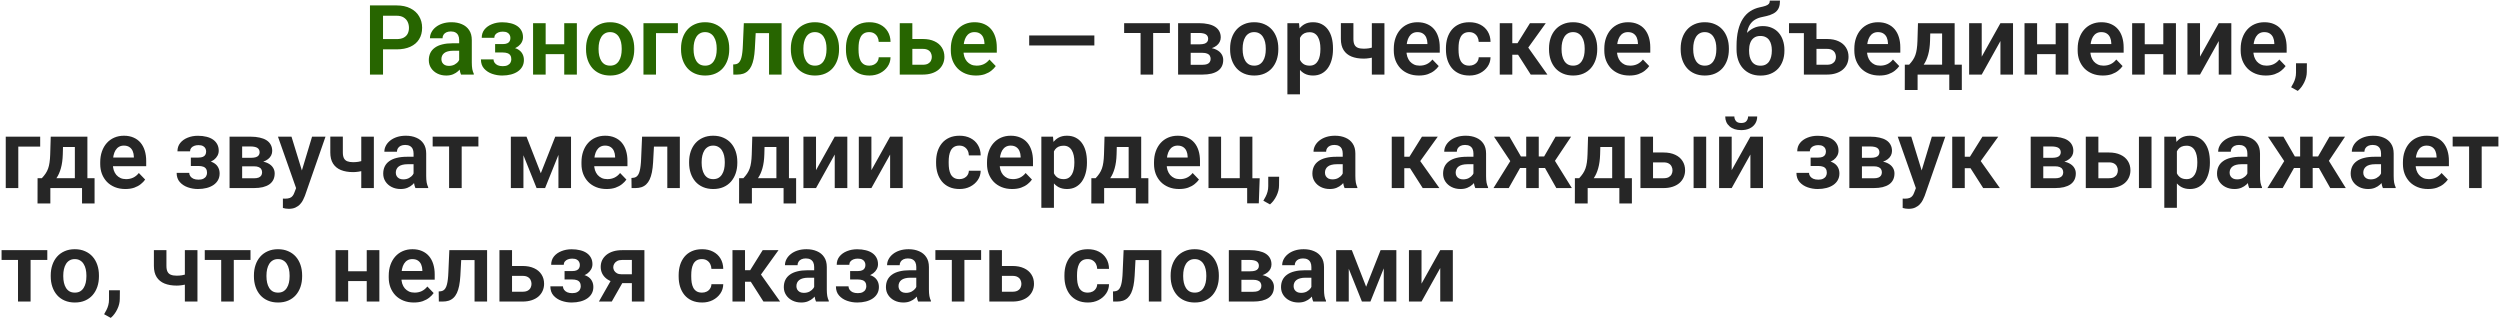
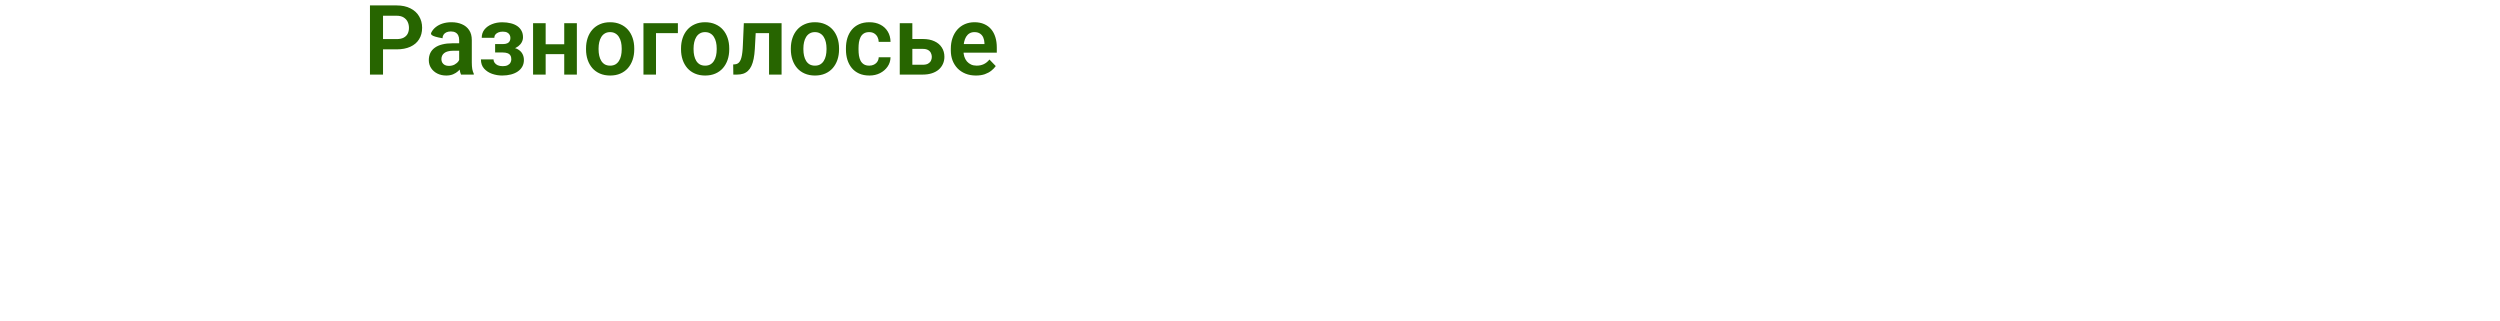
<svg xmlns="http://www.w3.org/2000/svg" width="771" height="99" viewBox="0 0 771 99" fill="none">
-   <path d="M337.5 10.944V14.021H317.402V10.944H337.5ZM355.635 7.15V23H351.753V7.15H355.635ZM360.791 7.15V10.168H346.685V7.15H360.791ZM370.854 16.291H365.83L365.801 13.669H369.932C370.547 13.669 371.05 13.605 371.44 13.479C371.831 13.352 372.119 13.161 372.305 12.907C372.5 12.653 372.598 12.346 372.598 11.984C372.598 11.672 372.539 11.403 372.422 11.179C372.305 10.944 372.129 10.754 371.895 10.607C371.67 10.461 371.382 10.354 371.03 10.285C370.688 10.207 370.288 10.168 369.829 10.168H367.207V23H363.325V7.15H369.829C370.854 7.15 371.777 7.243 372.598 7.429C373.418 7.604 374.116 7.873 374.692 8.234C375.269 8.596 375.708 9.055 376.011 9.611C376.323 10.158 376.479 10.803 376.479 11.545C376.479 12.033 376.372 12.492 376.157 12.922C375.942 13.352 375.625 13.732 375.205 14.065C374.785 14.396 374.268 14.67 373.652 14.885C373.037 15.09 372.334 15.217 371.543 15.266L370.854 16.291ZM370.854 23H364.79L366.226 19.982H370.854C371.421 19.982 371.89 19.914 372.261 19.777C372.632 19.631 372.905 19.421 373.081 19.148C373.267 18.874 373.359 18.542 373.359 18.151C373.359 17.77 373.271 17.443 373.096 17.17C372.93 16.887 372.661 16.672 372.29 16.525C371.929 16.369 371.45 16.291 370.854 16.291H366.855L366.885 13.669H371.528L372.554 14.709C373.608 14.777 374.482 14.992 375.176 15.354C375.869 15.705 376.387 16.154 376.729 16.701C377.07 17.238 377.241 17.829 377.241 18.474C377.241 19.226 377.1 19.885 376.816 20.451C376.533 21.018 376.118 21.491 375.571 21.872C375.024 22.243 374.355 22.526 373.564 22.722C372.773 22.907 371.87 23 370.854 23ZM379.365 15.236V14.929C379.365 13.767 379.531 12.697 379.863 11.721C380.195 10.734 380.679 9.88 381.313 9.157C381.948 8.435 382.725 7.873 383.643 7.473C384.561 7.062 385.605 6.857 386.777 6.857C387.969 6.857 389.023 7.062 389.941 7.473C390.869 7.873 391.65 8.435 392.285 9.157C392.92 9.88 393.403 10.734 393.735 11.721C394.067 12.697 394.233 13.767 394.233 14.929V15.236C394.233 16.389 394.067 17.458 393.735 18.444C393.403 19.421 392.92 20.275 392.285 21.008C391.65 21.73 390.874 22.292 389.956 22.692C389.038 23.093 387.988 23.293 386.807 23.293C385.635 23.293 384.585 23.093 383.657 22.692C382.729 22.292 381.948 21.73 381.313 21.008C380.679 20.275 380.195 19.421 379.863 18.444C379.531 17.458 379.365 16.389 379.365 15.236ZM383.232 14.929V15.236C383.232 15.93 383.301 16.579 383.438 17.185C383.574 17.79 383.784 18.322 384.067 18.781C384.351 19.24 384.717 19.602 385.166 19.865C385.625 20.119 386.172 20.246 386.807 20.246C387.432 20.246 387.969 20.119 388.418 19.865C388.867 19.602 389.233 19.24 389.517 18.781C389.81 18.322 390.024 17.79 390.161 17.185C390.298 16.579 390.366 15.93 390.366 15.236V14.929C390.366 14.245 390.298 13.605 390.161 13.01C390.024 12.404 389.81 11.872 389.517 11.413C389.233 10.944 388.862 10.578 388.403 10.315C387.954 10.041 387.412 9.904 386.777 9.904C386.152 9.904 385.615 10.041 385.166 10.315C384.717 10.578 384.351 10.944 384.067 11.413C383.784 11.872 383.574 12.404 383.438 13.01C383.301 13.605 383.232 14.245 383.232 14.929ZM400.913 10.197V29.094H397.031V7.15H400.62L400.913 10.197ZM411.094 14.914V15.222C411.094 16.374 410.957 17.443 410.684 18.43C410.42 19.406 410.029 20.261 409.512 20.993C408.994 21.716 408.35 22.282 407.578 22.692C406.816 23.093 405.938 23.293 404.941 23.293C403.965 23.293 403.115 23.107 402.393 22.736C401.67 22.355 401.06 21.818 400.562 21.125C400.063 20.432 399.663 19.626 399.36 18.708C399.067 17.78 398.848 16.77 398.701 15.676V14.694C398.848 13.532 399.067 12.477 399.36 11.53C399.663 10.573 400.063 9.748 400.562 9.055C401.06 8.352 401.665 7.81 402.378 7.429C403.101 7.048 403.945 6.857 404.912 6.857C405.918 6.857 406.802 7.048 407.563 7.429C408.335 7.81 408.984 8.356 409.512 9.069C410.039 9.782 410.435 10.632 410.698 11.618C410.962 12.604 411.094 13.703 411.094 14.914ZM407.212 15.222V14.914C407.212 14.211 407.148 13.562 407.021 12.966C406.895 12.36 406.699 11.833 406.436 11.384C406.172 10.925 405.83 10.568 405.41 10.315C404.99 10.06 404.482 9.934 403.887 9.934C403.291 9.934 402.778 10.031 402.349 10.227C401.919 10.422 401.567 10.7 401.294 11.062C401.021 11.423 400.806 11.852 400.649 12.351C400.503 12.839 400.405 13.381 400.356 13.977V16.408C400.444 17.131 400.615 17.78 400.869 18.356C401.123 18.933 401.494 19.392 401.982 19.733C402.48 20.075 403.125 20.246 403.916 20.246C404.512 20.246 405.02 20.114 405.439 19.851C405.859 19.587 406.201 19.226 406.465 18.767C406.729 18.298 406.919 17.761 407.036 17.155C407.153 16.55 407.212 15.905 407.212 15.222ZM426.958 7.15V23H423.076V7.15H426.958ZM425.2 14.05V17.097C424.829 17.273 424.38 17.439 423.853 17.595C423.335 17.741 422.788 17.858 422.212 17.946C421.646 18.034 421.094 18.078 420.557 18.078C419.102 18.078 417.847 17.863 416.792 17.434C415.747 17.004 414.941 16.345 414.375 15.456C413.809 14.558 413.525 13.41 413.525 12.014V7.136H417.393V12.014C417.393 12.766 417.505 13.361 417.729 13.801C417.954 14.24 418.301 14.553 418.77 14.738C419.238 14.924 419.834 15.017 420.557 15.017C421.113 15.017 421.646 14.977 422.153 14.899C422.661 14.812 423.164 14.699 423.662 14.562C424.17 14.416 424.683 14.245 425.2 14.05ZM437.593 23.293C436.392 23.293 435.312 23.098 434.355 22.707C433.398 22.316 432.583 21.774 431.909 21.081C431.245 20.378 430.732 19.562 430.371 18.635C430.02 17.697 429.844 16.691 429.844 15.617V15.031C429.844 13.81 430.02 12.702 430.371 11.706C430.723 10.7 431.221 9.836 431.865 9.113C432.51 8.391 433.281 7.834 434.18 7.443C435.078 7.053 436.069 6.857 437.153 6.857C438.276 6.857 439.268 7.048 440.127 7.429C440.986 7.8 441.704 8.327 442.28 9.011C442.856 9.694 443.291 10.515 443.584 11.472C443.877 12.419 444.023 13.469 444.023 14.621V16.247H431.602V13.581H440.215V13.288C440.195 12.673 440.078 12.111 439.863 11.604C439.648 11.086 439.316 10.676 438.867 10.373C438.418 10.06 437.837 9.904 437.124 9.904C436.548 9.904 436.045 10.031 435.615 10.285C435.195 10.529 434.844 10.881 434.561 11.34C434.287 11.789 434.082 12.326 433.945 12.951C433.809 13.576 433.74 14.27 433.74 15.031V15.617C433.74 16.281 433.828 16.896 434.004 17.463C434.189 18.029 434.458 18.523 434.81 18.942C435.171 19.352 435.601 19.675 436.099 19.909C436.606 20.134 437.183 20.246 437.827 20.246C438.638 20.246 439.37 20.09 440.024 19.777C440.688 19.455 441.265 18.981 441.753 18.356L443.701 20.378C443.369 20.866 442.92 21.335 442.354 21.784C441.797 22.233 441.123 22.6 440.332 22.883C439.541 23.156 438.628 23.293 437.593 23.293ZM453.12 20.246C453.667 20.246 454.155 20.139 454.585 19.924C455.015 19.709 455.356 19.406 455.61 19.016C455.874 18.625 456.016 18.171 456.035 17.653H459.683C459.663 18.727 459.36 19.689 458.774 20.539C458.188 21.389 457.407 22.062 456.431 22.561C455.464 23.049 454.38 23.293 453.179 23.293C451.958 23.293 450.894 23.088 449.985 22.678C449.077 22.268 448.32 21.696 447.715 20.964C447.119 20.231 446.67 19.382 446.367 18.415C446.074 17.448 445.928 16.413 445.928 15.31V14.841C445.928 13.737 446.074 12.702 446.367 11.735C446.67 10.769 447.119 9.919 447.715 9.187C448.32 8.454 449.077 7.883 449.985 7.473C450.894 7.062 451.953 6.857 453.164 6.857C454.443 6.857 455.566 7.106 456.533 7.604C457.51 8.103 458.271 8.806 458.818 9.714C459.375 10.622 459.663 11.691 459.683 12.922H456.035C456.016 12.355 455.889 11.848 455.654 11.398C455.42 10.949 455.088 10.588 454.658 10.315C454.229 10.041 453.706 9.904 453.091 9.904C452.437 9.904 451.89 10.041 451.45 10.315C451.021 10.588 450.684 10.964 450.439 11.442C450.205 11.911 450.039 12.438 449.941 13.024C449.854 13.601 449.81 14.206 449.81 14.841V15.31C449.81 15.954 449.854 16.569 449.941 17.155C450.039 17.741 450.205 18.269 450.439 18.737C450.684 19.196 451.021 19.562 451.45 19.836C451.89 20.109 452.446 20.246 453.12 20.246ZM466.392 7.15V23H462.524V7.15H466.392ZM476.719 7.15L469.731 16.877H465.615L465.132 13.332H467.988L471.841 7.15H476.719ZM472.075 23L467.739 16.203L470.962 14.182L477.217 23H472.075ZM477.715 15.236V14.929C477.715 13.767 477.881 12.697 478.213 11.721C478.545 10.734 479.028 9.88 479.663 9.157C480.298 8.435 481.074 7.873 481.992 7.473C482.91 7.062 483.955 6.857 485.127 6.857C486.318 6.857 487.373 7.062 488.291 7.473C489.219 7.873 490 8.435 490.635 9.157C491.27 9.88 491.753 10.734 492.085 11.721C492.417 12.697 492.583 13.767 492.583 14.929V15.236C492.583 16.389 492.417 17.458 492.085 18.444C491.753 19.421 491.27 20.275 490.635 21.008C490 21.73 489.224 22.292 488.306 22.692C487.388 23.093 486.338 23.293 485.156 23.293C483.984 23.293 482.935 23.093 482.007 22.692C481.079 22.292 480.298 21.73 479.663 21.008C479.028 20.275 478.545 19.421 478.213 18.444C477.881 17.458 477.715 16.389 477.715 15.236ZM481.582 14.929V15.236C481.582 15.93 481.65 16.579 481.787 17.185C481.924 17.79 482.134 18.322 482.417 18.781C482.7 19.24 483.066 19.602 483.516 19.865C483.975 20.119 484.521 20.246 485.156 20.246C485.781 20.246 486.318 20.119 486.768 19.865C487.217 19.602 487.583 19.24 487.866 18.781C488.159 18.322 488.374 17.79 488.511 17.185C488.647 16.579 488.716 15.93 488.716 15.236V14.929C488.716 14.245 488.647 13.605 488.511 13.01C488.374 12.404 488.159 11.872 487.866 11.413C487.583 10.944 487.212 10.578 486.753 10.315C486.304 10.041 485.762 9.904 485.127 9.904C484.502 9.904 483.965 10.041 483.516 10.315C483.066 10.578 482.7 10.944 482.417 11.413C482.134 11.872 481.924 12.404 481.787 13.01C481.65 13.605 481.582 14.245 481.582 14.929ZM502.515 23.293C501.313 23.293 500.234 23.098 499.277 22.707C498.32 22.316 497.505 21.774 496.831 21.081C496.167 20.378 495.654 19.562 495.293 18.635C494.941 17.697 494.766 16.691 494.766 15.617V15.031C494.766 13.81 494.941 12.702 495.293 11.706C495.645 10.7 496.143 9.836 496.787 9.113C497.432 8.391 498.203 7.834 499.102 7.443C500 7.053 500.991 6.857 502.075 6.857C503.198 6.857 504.189 7.048 505.049 7.429C505.908 7.8 506.626 8.327 507.202 9.011C507.778 9.694 508.213 10.515 508.506 11.472C508.799 12.419 508.945 13.469 508.945 14.621V16.247H496.523V13.581H505.137V13.288C505.117 12.673 505 12.111 504.785 11.604C504.57 11.086 504.238 10.676 503.789 10.373C503.34 10.06 502.759 9.904 502.046 9.904C501.47 9.904 500.967 10.031 500.537 10.285C500.117 10.529 499.766 10.881 499.482 11.34C499.209 11.789 499.004 12.326 498.867 12.951C498.73 13.576 498.662 14.27 498.662 15.031V15.617C498.662 16.281 498.75 16.896 498.926 17.463C499.111 18.029 499.38 18.523 499.731 18.942C500.093 19.352 500.522 19.675 501.021 19.909C501.528 20.134 502.104 20.246 502.749 20.246C503.56 20.246 504.292 20.09 504.946 19.777C505.61 19.455 506.187 18.981 506.675 18.356L508.623 20.378C508.291 20.866 507.842 21.335 507.275 21.784C506.719 22.233 506.045 22.6 505.254 22.883C504.463 23.156 503.55 23.293 502.515 23.293ZM518.32 15.236V14.929C518.32 13.767 518.486 12.697 518.818 11.721C519.15 10.734 519.634 9.88 520.269 9.157C520.903 8.435 521.68 7.873 522.598 7.473C523.516 7.062 524.561 6.857 525.732 6.857C526.924 6.857 527.979 7.062 528.896 7.473C529.824 7.873 530.605 8.435 531.24 9.157C531.875 9.88 532.358 10.734 532.69 11.721C533.022 12.697 533.188 13.767 533.188 14.929V15.236C533.188 16.389 533.022 17.458 532.69 18.444C532.358 19.421 531.875 20.275 531.24 21.008C530.605 21.73 529.829 22.292 528.911 22.692C527.993 23.093 526.943 23.293 525.762 23.293C524.59 23.293 523.54 23.093 522.612 22.692C521.685 22.292 520.903 21.73 520.269 21.008C519.634 20.275 519.15 19.421 518.818 18.444C518.486 17.458 518.32 16.389 518.32 15.236ZM522.188 14.929V15.236C522.188 15.93 522.256 16.579 522.393 17.185C522.529 17.79 522.739 18.322 523.022 18.781C523.306 19.24 523.672 19.602 524.121 19.865C524.58 20.119 525.127 20.246 525.762 20.246C526.387 20.246 526.924 20.119 527.373 19.865C527.822 19.602 528.188 19.24 528.472 18.781C528.765 18.322 528.979 17.79 529.116 17.185C529.253 16.579 529.321 15.93 529.321 15.236V14.929C529.321 14.245 529.253 13.605 529.116 13.01C528.979 12.404 528.765 11.872 528.472 11.413C528.188 10.944 527.817 10.578 527.358 10.315C526.909 10.041 526.367 9.904 525.732 9.904C525.107 9.904 524.57 10.041 524.121 10.315C523.672 10.578 523.306 10.944 523.022 11.413C522.739 11.872 522.529 12.404 522.393 13.01C522.256 13.605 522.188 14.245 522.188 14.929ZM545.815 0.192H548.95C548.95 1.022 548.843 1.721 548.628 2.287C548.413 2.844 548.081 3.312 547.632 3.693C547.183 4.064 546.606 4.372 545.903 4.616C545.2 4.86 544.36 5.075 543.384 5.261C542.563 5.427 541.841 5.7 541.216 6.081C540.591 6.462 540.068 6.984 539.648 7.648C539.238 8.312 538.94 9.157 538.755 10.183C538.569 11.208 538.511 12.443 538.579 13.889V14.738L535.547 15.09V14.24C535.547 12.355 535.718 10.715 536.06 9.318C536.401 7.912 536.885 6.73 537.51 5.773C538.135 4.807 538.882 4.04 539.751 3.474C540.63 2.897 541.611 2.492 542.695 2.258C543.418 2.111 544.009 1.96 544.468 1.804C544.937 1.647 545.278 1.447 545.493 1.203C545.708 0.949 545.815 0.612 545.815 0.192ZM543.647 8.044C544.712 8.044 545.654 8.229 546.475 8.601C547.305 8.962 548.003 9.475 548.569 10.139C549.136 10.793 549.565 11.569 549.858 12.468C550.161 13.356 550.312 14.328 550.312 15.383V15.69C550.312 16.784 550.146 17.795 549.814 18.723C549.492 19.65 549.019 20.456 548.394 21.14C547.769 21.823 546.997 22.355 546.079 22.736C545.161 23.117 544.111 23.308 542.93 23.308C541.758 23.308 540.713 23.107 539.795 22.707C538.877 22.297 538.101 21.73 537.466 21.008C536.831 20.285 536.353 19.436 536.03 18.459C535.708 17.473 535.547 16.398 535.547 15.236V14.929C535.537 14.733 535.601 14.548 535.737 14.372C535.874 14.196 536.035 14.001 536.221 13.786C536.416 13.571 536.592 13.312 536.748 13.01C537.285 11.975 537.891 11.086 538.564 10.344C539.248 9.602 540.01 9.035 540.85 8.645C541.689 8.244 542.622 8.044 543.647 8.044ZM542.9 11.091C542.07 11.091 541.396 11.291 540.879 11.691C540.371 12.082 540 12.604 539.766 13.259C539.531 13.903 539.414 14.611 539.414 15.383V15.69C539.414 16.315 539.478 16.906 539.604 17.463C539.741 18.01 539.946 18.493 540.22 18.913C540.493 19.333 540.854 19.665 541.304 19.909C541.753 20.144 542.295 20.261 542.93 20.261C543.564 20.261 544.102 20.144 544.541 19.909C544.99 19.665 545.352 19.333 545.625 18.913C545.898 18.493 546.099 18.01 546.226 17.463C546.362 16.906 546.431 16.315 546.431 15.69V15.383C546.431 14.807 546.362 14.26 546.226 13.742C546.099 13.225 545.898 12.771 545.625 12.38C545.352 11.979 544.985 11.667 544.526 11.442C544.077 11.208 543.535 11.091 542.9 11.091ZM559.658 7.15V10.212H551.733V7.15H559.658ZM558.809 12.028H563.438C564.844 12.028 566.04 12.263 567.026 12.731C568.022 13.19 568.779 13.835 569.297 14.665C569.824 15.485 570.088 16.438 570.088 17.521C570.088 18.303 569.941 19.03 569.648 19.704C569.355 20.368 568.921 20.949 568.345 21.447C567.778 21.936 567.08 22.316 566.25 22.59C565.43 22.863 564.492 23 563.438 23H556.318V7.15H560.2V19.968H563.438C564.102 19.968 564.634 19.855 565.034 19.631C565.444 19.396 565.742 19.099 565.928 18.737C566.113 18.366 566.206 17.971 566.206 17.551C566.206 17.121 566.113 16.721 565.928 16.35C565.742 15.969 565.444 15.661 565.034 15.427C564.634 15.192 564.102 15.075 563.438 15.075H558.809V12.028ZM579.624 23.293C578.423 23.293 577.344 23.098 576.387 22.707C575.43 22.316 574.614 21.774 573.94 21.081C573.276 20.378 572.764 19.562 572.402 18.635C572.051 17.697 571.875 16.691 571.875 15.617V15.031C571.875 13.81 572.051 12.702 572.402 11.706C572.754 10.7 573.252 9.836 573.896 9.113C574.541 8.391 575.312 7.834 576.211 7.443C577.109 7.053 578.101 6.857 579.185 6.857C580.308 6.857 581.299 7.048 582.158 7.429C583.018 7.8 583.735 8.327 584.312 9.011C584.888 9.694 585.322 10.515 585.615 11.472C585.908 12.419 586.055 13.469 586.055 14.621V16.247H573.633V13.581H582.246V13.288C582.227 12.673 582.109 12.111 581.895 11.604C581.68 11.086 581.348 10.676 580.898 10.373C580.449 10.06 579.868 9.904 579.155 9.904C578.579 9.904 578.076 10.031 577.646 10.285C577.227 10.529 576.875 10.881 576.592 11.34C576.318 11.789 576.113 12.326 575.977 12.951C575.84 13.576 575.771 14.27 575.771 15.031V15.617C575.771 16.281 575.859 16.896 576.035 17.463C576.221 18.029 576.489 18.523 576.841 18.942C577.202 19.352 577.632 19.675 578.13 19.909C578.638 20.134 579.214 20.246 579.858 20.246C580.669 20.246 581.401 20.09 582.056 19.777C582.72 19.455 583.296 18.981 583.784 18.356L585.732 20.378C585.4 20.866 584.951 21.335 584.385 21.784C583.828 22.233 583.154 22.6 582.363 22.883C581.572 23.156 580.659 23.293 579.624 23.293ZM591.504 7.15H595.371L595.225 12.6C595.176 14.25 594.98 15.676 594.639 16.877C594.307 18.068 593.862 19.069 593.306 19.88C592.759 20.69 592.134 21.345 591.431 21.843C590.737 22.341 590.01 22.727 589.248 23H588.325L588.311 19.982L588.765 19.953C589.224 19.465 589.609 18.986 589.922 18.518C590.244 18.039 590.503 17.526 590.698 16.98C590.894 16.433 591.04 15.808 591.138 15.104C591.245 14.392 591.313 13.557 591.343 12.6L591.504 7.15ZM592.544 7.15H602.812V23H598.945V10.329H592.544V7.15ZM587.446 19.953H605.024V27.746H601.157V23H591.387V27.746H587.432L587.446 19.953ZM611.162 17.477L616.934 7.15H620.815V23H616.934V12.658L611.162 23H607.28V7.15H611.162V17.477ZM635.156 13.654V16.686H627.026V13.654H635.156ZM628.242 7.15V23H624.36V7.15H628.242ZM637.866 7.15V23H633.97V7.15H637.866ZM648.501 23.293C647.3 23.293 646.221 23.098 645.264 22.707C644.307 22.316 643.491 21.774 642.817 21.081C642.153 20.378 641.641 19.562 641.279 18.635C640.928 17.697 640.752 16.691 640.752 15.617V15.031C640.752 13.81 640.928 12.702 641.279 11.706C641.631 10.7 642.129 9.836 642.773 9.113C643.418 8.391 644.189 7.834 645.088 7.443C645.986 7.053 646.978 6.857 648.062 6.857C649.185 6.857 650.176 7.048 651.035 7.429C651.895 7.8 652.612 8.327 653.188 9.011C653.765 9.694 654.199 10.515 654.492 11.472C654.785 12.419 654.932 13.469 654.932 14.621V16.247H642.51V13.581H651.123V13.288C651.104 12.673 650.986 12.111 650.771 11.604C650.557 11.086 650.225 10.676 649.775 10.373C649.326 10.06 648.745 9.904 648.032 9.904C647.456 9.904 646.953 10.031 646.523 10.285C646.104 10.529 645.752 10.881 645.469 11.34C645.195 11.789 644.99 12.326 644.854 12.951C644.717 13.576 644.648 14.27 644.648 15.031V15.617C644.648 16.281 644.736 16.896 644.912 17.463C645.098 18.029 645.366 18.523 645.718 18.942C646.079 19.352 646.509 19.675 647.007 19.909C647.515 20.134 648.091 20.246 648.735 20.246C649.546 20.246 650.278 20.09 650.933 19.777C651.597 19.455 652.173 18.981 652.661 18.356L654.609 20.378C654.277 20.866 653.828 21.335 653.262 21.784C652.705 22.233 652.031 22.6 651.24 22.883C650.449 23.156 649.536 23.293 648.501 23.293ZM668.35 13.654V16.686H660.22V13.654H668.35ZM661.436 7.15V23H657.554V7.15H661.436ZM671.06 7.15V23H667.163V7.15H671.06ZM678.486 17.477L684.258 7.15H688.14V23H684.258V12.658L678.486 23H674.604V7.15H678.486V17.477ZM698.774 23.293C697.573 23.293 696.494 23.098 695.537 22.707C694.58 22.316 693.765 21.774 693.091 21.081C692.427 20.378 691.914 19.562 691.553 18.635C691.201 17.697 691.025 16.691 691.025 15.617V15.031C691.025 13.81 691.201 12.702 691.553 11.706C691.904 10.7 692.402 9.836 693.047 9.113C693.691 8.391 694.463 7.834 695.361 7.443C696.26 7.053 697.251 6.857 698.335 6.857C699.458 6.857 700.449 7.048 701.309 7.429C702.168 7.8 702.886 8.327 703.462 9.011C704.038 9.694 704.473 10.515 704.766 11.472C705.059 12.419 705.205 13.469 705.205 14.621V16.247H692.783V13.581H701.396V13.288C701.377 12.673 701.26 12.111 701.045 11.604C700.83 11.086 700.498 10.676 700.049 10.373C699.6 10.06 699.019 9.904 698.306 9.904C697.729 9.904 697.227 10.031 696.797 10.285C696.377 10.529 696.025 10.881 695.742 11.34C695.469 11.789 695.264 12.326 695.127 12.951C694.99 13.576 694.922 14.27 694.922 15.031V15.617C694.922 16.281 695.01 16.896 695.186 17.463C695.371 18.029 695.64 18.523 695.991 18.942C696.353 19.352 696.782 19.675 697.28 19.909C697.788 20.134 698.364 20.246 699.009 20.246C699.819 20.246 700.552 20.09 701.206 19.777C701.87 19.455 702.446 18.981 702.935 18.356L704.883 20.378C704.551 20.866 704.102 21.335 703.535 21.784C702.979 22.233 702.305 22.6 701.514 22.883C700.723 23.156 699.81 23.293 698.774 23.293ZM711.445 19.514L711.416 22.194C711.416 23.239 711.157 24.299 710.64 25.373C710.122 26.447 709.453 27.336 708.633 28.039L706.582 26.911C706.846 26.472 707.09 26.027 707.314 25.578C707.549 25.129 707.734 24.641 707.871 24.113C708.018 23.596 708.091 23.015 708.091 22.37V19.514H711.445ZM12.393 42.15V45.212H5.64V58H1.772V42.15H12.393ZM15.645 42.15H19.512L19.365 47.6C19.316 49.25 19.121 50.676 18.779 51.877C18.447 53.068 18.003 54.069 17.446 54.88C16.899 55.69 16.274 56.345 15.571 56.843C14.878 57.341 14.15 57.727 13.389 58H12.466L12.451 54.982L12.905 54.953C13.364 54.465 13.75 53.986 14.062 53.518C14.385 53.039 14.644 52.526 14.839 51.98C15.034 51.433 15.181 50.808 15.278 50.105C15.386 49.392 15.454 48.557 15.483 47.6L15.645 42.15ZM16.685 42.15H26.953V58H23.086V45.329H16.685V42.15ZM11.587 54.953H29.165V62.746H25.298V58H15.527V62.746H11.572L11.587 54.953ZM38.657 58.293C37.456 58.293 36.377 58.098 35.42 57.707C34.463 57.316 33.648 56.774 32.974 56.081C32.31 55.378 31.797 54.562 31.436 53.635C31.084 52.697 30.908 51.691 30.908 50.617V50.031C30.908 48.81 31.084 47.702 31.436 46.706C31.787 45.7 32.285 44.836 32.93 44.113C33.574 43.391 34.346 42.834 35.244 42.443C36.143 42.053 37.134 41.857 38.218 41.857C39.341 41.857 40.332 42.048 41.191 42.429C42.051 42.8 42.769 43.327 43.345 44.011C43.921 44.694 44.355 45.515 44.648 46.472C44.941 47.419 45.088 48.469 45.088 49.621V51.247H32.666V48.581H41.279V48.288C41.26 47.673 41.143 47.111 40.928 46.603C40.713 46.086 40.381 45.676 39.932 45.373C39.482 45.06 38.901 44.904 38.188 44.904C37.612 44.904 37.109 45.031 36.68 45.285C36.26 45.529 35.908 45.881 35.625 46.34C35.352 46.789 35.147 47.326 35.01 47.951C34.873 48.576 34.805 49.27 34.805 50.031V50.617C34.805 51.281 34.893 51.897 35.068 52.463C35.254 53.029 35.523 53.523 35.874 53.942C36.235 54.352 36.665 54.675 37.163 54.909C37.671 55.134 38.247 55.246 38.892 55.246C39.702 55.246 40.435 55.09 41.089 54.777C41.753 54.455 42.329 53.981 42.817 53.356L44.766 55.378C44.434 55.866 43.984 56.335 43.418 56.784C42.861 57.233 42.188 57.6 41.397 57.883C40.605 58.156 39.692 58.293 38.657 58.293ZM61.948 50.441H58.857V48.596H61.216C61.792 48.596 62.251 48.518 62.593 48.361C62.944 48.205 63.193 47.985 63.34 47.702C63.496 47.419 63.574 47.092 63.574 46.721C63.574 46.389 63.501 46.076 63.355 45.783C63.208 45.48 62.964 45.236 62.622 45.051C62.28 44.855 61.807 44.758 61.201 44.758C60.703 44.758 60.259 44.836 59.868 44.992C59.477 45.148 59.17 45.368 58.945 45.651C58.721 45.935 58.608 46.272 58.608 46.662H54.727C54.727 45.666 55.01 44.812 55.576 44.099C56.152 43.386 56.919 42.839 57.876 42.458C58.833 42.067 59.883 41.872 61.025 41.872C62.012 41.872 62.9 41.975 63.691 42.18C64.482 42.375 65.156 42.668 65.713 43.059C66.269 43.449 66.699 43.933 67.002 44.509C67.305 45.075 67.456 45.734 67.456 46.486C67.456 47.023 67.329 47.531 67.075 48.01C66.821 48.488 66.455 48.913 65.977 49.284C65.498 49.645 64.917 49.929 64.233 50.134C63.56 50.339 62.798 50.441 61.948 50.441ZM58.857 49.387H61.948C62.895 49.387 63.726 49.48 64.439 49.665C65.161 49.841 65.767 50.105 66.255 50.456C66.743 50.808 67.109 51.242 67.353 51.76C67.607 52.268 67.734 52.853 67.734 53.518C67.734 54.27 67.568 54.943 67.236 55.539C66.914 56.125 66.455 56.623 65.859 57.033C65.264 57.443 64.556 57.756 63.735 57.971C62.915 58.185 62.012 58.293 61.025 58.293C59.961 58.293 58.926 58.117 57.92 57.766C56.924 57.414 56.099 56.872 55.444 56.14C54.8 55.407 54.477 54.465 54.477 53.312H58.359C58.359 53.684 58.472 54.03 58.696 54.352C58.921 54.675 59.243 54.934 59.663 55.129C60.093 55.315 60.61 55.407 61.216 55.407C61.831 55.407 62.334 55.31 62.725 55.114C63.115 54.919 63.398 54.66 63.574 54.338C63.76 54.006 63.852 53.659 63.852 53.298C63.852 52.8 63.755 52.399 63.56 52.097C63.374 51.784 63.081 51.555 62.681 51.408C62.29 51.262 61.802 51.188 61.216 51.188H58.857V49.387ZM78.325 51.291H73.301L73.272 48.669H77.402C78.018 48.669 78.52 48.605 78.911 48.478C79.302 48.352 79.59 48.161 79.775 47.907C79.971 47.653 80.068 47.346 80.068 46.984C80.068 46.672 80.01 46.403 79.893 46.179C79.775 45.944 79.6 45.754 79.365 45.607C79.141 45.461 78.853 45.353 78.501 45.285C78.159 45.207 77.759 45.168 77.3 45.168H74.678V58H70.796V42.15H77.3C78.325 42.15 79.248 42.243 80.068 42.429C80.889 42.605 81.587 42.873 82.163 43.234C82.739 43.596 83.179 44.055 83.481 44.611C83.794 45.158 83.95 45.803 83.95 46.545C83.95 47.033 83.843 47.492 83.628 47.922C83.413 48.352 83.096 48.732 82.676 49.065C82.256 49.397 81.738 49.67 81.123 49.885C80.508 50.09 79.805 50.217 79.014 50.266L78.325 51.291ZM78.325 58H72.261L73.696 54.982H78.325C78.892 54.982 79.36 54.914 79.731 54.777C80.103 54.631 80.376 54.421 80.552 54.148C80.737 53.874 80.83 53.542 80.83 53.151C80.83 52.77 80.742 52.443 80.566 52.17C80.4 51.887 80.132 51.672 79.761 51.525C79.399 51.369 78.921 51.291 78.325 51.291H74.326L74.356 48.669H78.999L80.024 49.709C81.079 49.777 81.953 49.992 82.647 50.353C83.34 50.705 83.857 51.154 84.199 51.701C84.541 52.238 84.712 52.829 84.712 53.474C84.712 54.226 84.57 54.885 84.287 55.451C84.004 56.018 83.589 56.491 83.042 56.872C82.495 57.243 81.826 57.526 81.035 57.722C80.244 57.907 79.341 58 78.325 58ZM91.992 56.242L96.24 42.15H100.386L94.028 60.402C93.882 60.793 93.691 61.218 93.457 61.677C93.232 62.136 92.93 62.57 92.549 62.98C92.168 63.4 91.689 63.742 91.113 64.006C90.547 64.269 89.858 64.401 89.048 64.401C88.696 64.401 88.384 64.377 88.11 64.328C87.837 64.279 87.549 64.216 87.246 64.138V61.237C87.344 61.247 87.456 61.252 87.583 61.252C87.72 61.262 87.837 61.267 87.935 61.267C88.501 61.267 88.97 61.198 89.341 61.062C89.712 60.935 90.01 60.725 90.234 60.432C90.469 60.148 90.664 59.777 90.82 59.318L91.992 56.242ZM89.897 42.15L93.486 53.825L94.116 57.912L91.45 58.395L85.723 42.15H89.897ZM115.298 42.15V58H111.416V42.15H115.298ZM113.54 49.05V52.097C113.169 52.273 112.72 52.438 112.192 52.595C111.675 52.741 111.128 52.858 110.552 52.946C109.985 53.034 109.434 53.078 108.896 53.078C107.441 53.078 106.187 52.863 105.132 52.434C104.087 52.004 103.281 51.345 102.715 50.456C102.148 49.558 101.865 48.41 101.865 47.014V42.136H105.732V47.014C105.732 47.766 105.845 48.361 106.069 48.801C106.294 49.24 106.641 49.553 107.109 49.738C107.578 49.924 108.174 50.017 108.896 50.017C109.453 50.017 109.985 49.977 110.493 49.899C111.001 49.812 111.504 49.699 112.002 49.562C112.51 49.416 113.022 49.245 113.54 49.05ZM127.544 54.631V47.321C127.544 46.784 127.451 46.32 127.266 45.93C127.08 45.539 126.797 45.236 126.416 45.022C126.035 44.807 125.552 44.699 124.966 44.699C124.448 44.699 123.994 44.787 123.604 44.963C123.223 45.139 122.93 45.388 122.725 45.71C122.52 46.023 122.417 46.384 122.417 46.794H118.535C118.535 46.14 118.691 45.52 119.004 44.934C119.316 44.338 119.761 43.81 120.337 43.352C120.923 42.883 121.621 42.517 122.432 42.253C123.252 41.989 124.17 41.857 125.186 41.857C126.387 41.857 127.456 42.062 128.394 42.473C129.341 42.873 130.083 43.478 130.62 44.289C131.167 45.1 131.44 46.12 131.44 47.351V54.265C131.44 55.056 131.489 55.734 131.587 56.301C131.694 56.857 131.851 57.341 132.056 57.751V58H128.115C127.93 57.6 127.788 57.092 127.69 56.477C127.593 55.852 127.544 55.236 127.544 54.631ZM128.086 48.347L128.115 50.647H125.669C125.063 50.647 124.531 50.71 124.072 50.837C123.613 50.954 123.237 51.13 122.944 51.364C122.651 51.589 122.432 51.862 122.285 52.185C122.139 52.497 122.065 52.853 122.065 53.254C122.065 53.645 122.153 53.996 122.329 54.309C122.515 54.621 122.778 54.87 123.12 55.056C123.472 55.231 123.882 55.319 124.351 55.319C125.034 55.319 125.63 55.183 126.138 54.909C126.646 54.626 127.041 54.284 127.324 53.884C127.607 53.483 127.759 53.102 127.778 52.741L128.892 54.411C128.755 54.812 128.55 55.236 128.276 55.685C128.003 56.135 127.651 56.555 127.222 56.945C126.792 57.336 126.274 57.658 125.669 57.912C125.063 58.166 124.36 58.293 123.56 58.293C122.534 58.293 121.616 58.088 120.806 57.678C119.995 57.268 119.355 56.706 118.887 55.993C118.418 55.28 118.184 54.47 118.184 53.562C118.184 52.722 118.34 51.98 118.652 51.335C118.965 50.69 119.429 50.148 120.044 49.709C120.659 49.26 121.421 48.923 122.329 48.698C123.247 48.464 124.297 48.347 125.479 48.347H128.086ZM142.383 42.15V58H138.501V42.15H142.383ZM147.539 42.15V45.168H133.433V42.15H147.539ZM166.787 53.43L171.24 42.15H174.478L168.105 58H165.483L159.126 42.15H162.378L166.787 53.43ZM161.426 42.15V58H157.544V42.15H161.426ZM172.222 58V42.15H176.104V58H172.222ZM187.075 58.293C185.874 58.293 184.795 58.098 183.838 57.707C182.881 57.316 182.065 56.774 181.392 56.081C180.728 55.378 180.215 54.562 179.854 53.635C179.502 52.697 179.326 51.691 179.326 50.617V50.031C179.326 48.81 179.502 47.702 179.854 46.706C180.205 45.7 180.703 44.836 181.348 44.113C181.992 43.391 182.764 42.834 183.662 42.443C184.561 42.053 185.552 41.857 186.636 41.857C187.759 41.857 188.75 42.048 189.609 42.429C190.469 42.8 191.187 43.327 191.763 44.011C192.339 44.694 192.773 45.515 193.066 46.472C193.359 47.419 193.506 48.469 193.506 49.621V51.247H181.084V48.581H189.697V48.288C189.678 47.673 189.561 47.111 189.346 46.603C189.131 46.086 188.799 45.676 188.35 45.373C187.9 45.06 187.319 44.904 186.606 44.904C186.03 44.904 185.527 45.031 185.098 45.285C184.678 45.529 184.326 45.881 184.043 46.34C183.77 46.789 183.564 47.326 183.428 47.951C183.291 48.576 183.223 49.27 183.223 50.031V50.617C183.223 51.281 183.311 51.897 183.486 52.463C183.672 53.029 183.94 53.523 184.292 53.942C184.653 54.352 185.083 54.675 185.581 54.909C186.089 55.134 186.665 55.246 187.31 55.246C188.12 55.246 188.853 55.09 189.507 54.777C190.171 54.455 190.747 53.981 191.235 53.356L193.184 55.378C192.852 55.866 192.402 56.335 191.836 56.784C191.279 57.233 190.605 57.6 189.814 57.883C189.023 58.156 188.11 58.293 187.075 58.293ZM206.748 42.15V45.212H198.984V42.15H206.748ZM209.663 42.15V58H205.796V42.15H209.663ZM198.018 42.15H201.841L201.416 50.06C201.348 51.223 201.226 52.243 201.05 53.122C200.874 53.991 200.64 54.738 200.347 55.363C200.054 55.978 199.697 56.481 199.277 56.872C198.857 57.263 198.369 57.551 197.812 57.736C197.266 57.912 196.65 58 195.967 58H194.78L194.736 54.88L195.293 54.836C195.635 54.807 195.928 54.714 196.172 54.558C196.426 54.401 196.641 54.177 196.816 53.884C197.002 53.591 197.153 53.215 197.271 52.756C197.397 52.287 197.495 51.74 197.563 51.115C197.642 50.48 197.695 49.748 197.725 48.918L198.018 42.15ZM212.52 50.236V49.929C212.52 48.767 212.686 47.697 213.018 46.721C213.35 45.734 213.833 44.88 214.468 44.157C215.103 43.435 215.879 42.873 216.797 42.473C217.715 42.062 218.76 41.857 219.932 41.857C221.123 41.857 222.178 42.062 223.096 42.473C224.023 42.873 224.805 43.435 225.439 44.157C226.074 44.88 226.558 45.734 226.89 46.721C227.222 47.697 227.388 48.767 227.388 49.929V50.236C227.388 51.389 227.222 52.458 226.89 53.444C226.558 54.421 226.074 55.275 225.439 56.008C224.805 56.73 224.028 57.292 223.11 57.692C222.192 58.093 221.143 58.293 219.961 58.293C218.789 58.293 217.739 58.093 216.812 57.692C215.884 57.292 215.103 56.73 214.468 56.008C213.833 55.275 213.35 54.421 213.018 53.444C212.686 52.458 212.52 51.389 212.52 50.236ZM216.387 49.929V50.236C216.387 50.93 216.455 51.579 216.592 52.185C216.729 52.79 216.938 53.322 217.222 53.781C217.505 54.24 217.871 54.602 218.32 54.865C218.779 55.119 219.326 55.246 219.961 55.246C220.586 55.246 221.123 55.119 221.572 54.865C222.021 54.602 222.388 54.24 222.671 53.781C222.964 53.322 223.179 52.79 223.315 52.185C223.452 51.579 223.521 50.93 223.521 50.236V49.929C223.521 49.245 223.452 48.605 223.315 48.01C223.179 47.404 222.964 46.872 222.671 46.413C222.388 45.944 222.017 45.578 221.558 45.315C221.108 45.041 220.566 44.904 219.932 44.904C219.307 44.904 218.77 45.041 218.32 45.315C217.871 45.578 217.505 45.944 217.222 46.413C216.938 46.872 216.729 47.404 216.592 48.01C216.455 48.605 216.387 49.245 216.387 49.929ZM232.002 42.15H235.869L235.723 47.6C235.674 49.25 235.479 50.676 235.137 51.877C234.805 53.068 234.36 54.069 233.804 54.88C233.257 55.69 232.632 56.345 231.929 56.843C231.235 57.341 230.508 57.727 229.746 58H228.823L228.809 54.982L229.263 54.953C229.722 54.465 230.107 53.986 230.42 53.518C230.742 53.039 231.001 52.526 231.196 51.98C231.392 51.433 231.538 50.808 231.636 50.105C231.743 49.392 231.812 48.557 231.841 47.6L232.002 42.15ZM233.042 42.15H243.311V58H239.443V45.329H233.042V42.15ZM227.944 54.953H245.522V62.746H241.655V58H231.885V62.746H227.93L227.944 54.953ZM251.66 52.477L257.432 42.15H261.313V58H257.432V47.658L251.66 58H247.778V42.15H251.66V52.477ZM268.74 52.477L274.512 42.15H278.394V58H274.512V47.658L268.74 58H264.858V42.15H268.74V52.477ZM295.884 55.246C296.431 55.246 296.919 55.139 297.349 54.924C297.778 54.709 298.12 54.406 298.374 54.016C298.638 53.625 298.779 53.171 298.799 52.653H302.446C302.427 53.727 302.124 54.69 301.538 55.539C300.952 56.389 300.171 57.062 299.194 57.56C298.228 58.049 297.144 58.293 295.942 58.293C294.722 58.293 293.657 58.088 292.749 57.678C291.841 57.268 291.084 56.696 290.479 55.964C289.883 55.231 289.434 54.382 289.131 53.415C288.838 52.448 288.691 51.413 288.691 50.31V49.841C288.691 48.737 288.838 47.702 289.131 46.735C289.434 45.769 289.883 44.919 290.479 44.187C291.084 43.454 291.841 42.883 292.749 42.473C293.657 42.062 294.717 41.857 295.928 41.857C297.207 41.857 298.33 42.106 299.297 42.605C300.273 43.102 301.035 43.806 301.582 44.714C302.139 45.622 302.427 46.691 302.446 47.922H298.799C298.779 47.355 298.652 46.848 298.418 46.398C298.184 45.949 297.852 45.588 297.422 45.315C296.992 45.041 296.47 44.904 295.854 44.904C295.2 44.904 294.653 45.041 294.214 45.315C293.784 45.588 293.447 45.964 293.203 46.442C292.969 46.911 292.803 47.438 292.705 48.024C292.617 48.601 292.573 49.206 292.573 49.841V50.31C292.573 50.954 292.617 51.569 292.705 52.155C292.803 52.741 292.969 53.269 293.203 53.737C293.447 54.196 293.784 54.562 294.214 54.836C294.653 55.109 295.21 55.246 295.884 55.246ZM312.144 58.293C310.942 58.293 309.863 58.098 308.906 57.707C307.949 57.316 307.134 56.774 306.46 56.081C305.796 55.378 305.283 54.562 304.922 53.635C304.57 52.697 304.395 51.691 304.395 50.617V50.031C304.395 48.81 304.57 47.702 304.922 46.706C305.273 45.7 305.771 44.836 306.416 44.113C307.061 43.391 307.832 42.834 308.73 42.443C309.629 42.053 310.62 41.857 311.704 41.857C312.827 41.857 313.818 42.048 314.678 42.429C315.537 42.8 316.255 43.327 316.831 44.011C317.407 44.694 317.842 45.515 318.135 46.472C318.428 47.419 318.574 48.469 318.574 49.621V51.247H306.152V48.581H314.766V48.288C314.746 47.673 314.629 47.111 314.414 46.603C314.199 46.086 313.867 45.676 313.418 45.373C312.969 45.06 312.388 44.904 311.675 44.904C311.099 44.904 310.596 45.031 310.166 45.285C309.746 45.529 309.395 45.881 309.111 46.34C308.838 46.789 308.633 47.326 308.496 47.951C308.359 48.576 308.291 49.27 308.291 50.031V50.617C308.291 51.281 308.379 51.897 308.555 52.463C308.74 53.029 309.009 53.523 309.36 53.942C309.722 54.352 310.151 54.675 310.649 54.909C311.157 55.134 311.733 55.246 312.378 55.246C313.188 55.246 313.921 55.09 314.575 54.777C315.239 54.455 315.815 53.981 316.304 53.356L318.252 55.378C317.92 55.866 317.471 56.335 316.904 56.784C316.348 57.233 315.674 57.6 314.883 57.883C314.092 58.156 313.179 58.293 312.144 58.293ZM325.034 45.197V64.094H321.152V42.15H324.741L325.034 45.197ZM335.215 49.914V50.222C335.215 51.374 335.078 52.443 334.805 53.43C334.541 54.406 334.15 55.261 333.633 55.993C333.115 56.716 332.471 57.282 331.699 57.692C330.938 58.093 330.059 58.293 329.062 58.293C328.086 58.293 327.236 58.107 326.514 57.736C325.791 57.355 325.181 56.818 324.683 56.125C324.185 55.432 323.784 54.626 323.481 53.708C323.188 52.78 322.969 51.77 322.822 50.676V49.694C322.969 48.532 323.188 47.477 323.481 46.53C323.784 45.573 324.185 44.748 324.683 44.055C325.181 43.352 325.786 42.81 326.499 42.429C327.222 42.048 328.066 41.857 329.033 41.857C330.039 41.857 330.923 42.048 331.685 42.429C332.456 42.81 333.105 43.356 333.633 44.069C334.16 44.782 334.556 45.632 334.819 46.618C335.083 47.605 335.215 48.703 335.215 49.914ZM331.333 50.222V49.914C331.333 49.211 331.27 48.562 331.143 47.966C331.016 47.36 330.82 46.833 330.557 46.384C330.293 45.925 329.951 45.568 329.531 45.315C329.111 45.06 328.604 44.934 328.008 44.934C327.412 44.934 326.899 45.031 326.47 45.227C326.04 45.422 325.688 45.7 325.415 46.062C325.142 46.423 324.927 46.852 324.771 47.351C324.624 47.839 324.526 48.381 324.478 48.977V51.408C324.565 52.131 324.736 52.78 324.99 53.356C325.244 53.933 325.615 54.392 326.104 54.733C326.602 55.075 327.246 55.246 328.037 55.246C328.633 55.246 329.141 55.114 329.561 54.851C329.98 54.587 330.322 54.226 330.586 53.767C330.85 53.298 331.04 52.761 331.157 52.155C331.274 51.55 331.333 50.905 331.333 50.222ZM340.635 42.15H344.502L344.355 47.6C344.307 49.25 344.111 50.676 343.77 51.877C343.438 53.068 342.993 54.069 342.437 54.88C341.89 55.69 341.265 56.345 340.562 56.843C339.868 57.341 339.141 57.727 338.379 58H337.456L337.441 54.982L337.896 54.953C338.354 54.465 338.74 53.986 339.053 53.518C339.375 53.039 339.634 52.526 339.829 51.98C340.024 51.433 340.171 50.808 340.269 50.105C340.376 49.392 340.444 48.557 340.474 47.6L340.635 42.15ZM341.675 42.15H351.943V58H348.076V45.329H341.675V42.15ZM336.577 54.953H354.155V62.746H350.288V58H340.518V62.746H336.562L336.577 54.953ZM363.647 58.293C362.446 58.293 361.367 58.098 360.41 57.707C359.453 57.316 358.638 56.774 357.964 56.081C357.3 55.378 356.787 54.562 356.426 53.635C356.074 52.697 355.898 51.691 355.898 50.617V50.031C355.898 48.81 356.074 47.702 356.426 46.706C356.777 45.7 357.275 44.836 357.92 44.113C358.564 43.391 359.336 42.834 360.234 42.443C361.133 42.053 362.124 41.857 363.208 41.857C364.331 41.857 365.322 42.048 366.182 42.429C367.041 42.8 367.759 43.327 368.335 44.011C368.911 44.694 369.346 45.515 369.639 46.472C369.932 47.419 370.078 48.469 370.078 49.621V51.247H357.656V48.581H366.27V48.288C366.25 47.673 366.133 47.111 365.918 46.603C365.703 46.086 365.371 45.676 364.922 45.373C364.473 45.06 363.892 44.904 363.179 44.904C362.603 44.904 362.1 45.031 361.67 45.285C361.25 45.529 360.898 45.881 360.615 46.34C360.342 46.789 360.137 47.326 360 47.951C359.863 48.576 359.795 49.27 359.795 50.031V50.617C359.795 51.281 359.883 51.897 360.059 52.463C360.244 53.029 360.513 53.523 360.864 53.942C361.226 54.352 361.655 54.675 362.153 54.909C362.661 55.134 363.237 55.246 363.882 55.246C364.692 55.246 365.425 55.09 366.079 54.777C366.743 54.455 367.319 53.981 367.808 53.356L369.756 55.378C369.424 55.866 368.975 56.335 368.408 56.784C367.852 57.233 367.178 57.6 366.387 57.883C365.596 58.156 364.683 58.293 363.647 58.293ZM372.7 58V42.15H376.582V54.953H382.339V42.15H386.235V58H372.7ZM388.491 54.968L388.213 62.702H384.624V58H382.793V54.968H388.491ZM394.482 54.514L394.453 57.194C394.453 58.239 394.194 59.299 393.677 60.373C393.159 61.447 392.49 62.336 391.67 63.039L389.619 61.911C389.883 61.472 390.127 61.027 390.352 60.578C390.586 60.129 390.771 59.641 390.908 59.113C391.055 58.596 391.128 58.015 391.128 57.37V54.514H394.482ZM414.097 54.631V47.321C414.097 46.784 414.004 46.32 413.818 45.93C413.633 45.539 413.35 45.236 412.969 45.022C412.588 44.807 412.104 44.699 411.519 44.699C411.001 44.699 410.547 44.787 410.156 44.963C409.775 45.139 409.482 45.388 409.277 45.71C409.072 46.023 408.97 46.384 408.97 46.794H405.088C405.088 46.14 405.244 45.52 405.557 44.934C405.869 44.338 406.313 43.81 406.89 43.352C407.476 42.883 408.174 42.517 408.984 42.253C409.805 41.989 410.723 41.857 411.738 41.857C412.939 41.857 414.009 42.062 414.946 42.473C415.894 42.873 416.636 43.478 417.173 44.289C417.72 45.1 417.993 46.12 417.993 47.351V54.265C417.993 55.056 418.042 55.734 418.14 56.301C418.247 56.857 418.403 57.341 418.608 57.751V58H414.668C414.482 57.6 414.341 57.092 414.243 56.477C414.146 55.852 414.097 55.236 414.097 54.631ZM414.639 48.347L414.668 50.647H412.222C411.616 50.647 411.084 50.71 410.625 50.837C410.166 50.954 409.79 51.13 409.497 51.364C409.204 51.589 408.984 51.862 408.838 52.185C408.691 52.497 408.618 52.853 408.618 53.254C408.618 53.645 408.706 53.996 408.882 54.309C409.067 54.621 409.331 54.87 409.673 55.056C410.024 55.231 410.435 55.319 410.903 55.319C411.587 55.319 412.183 55.183 412.69 54.909C413.198 54.626 413.594 54.284 413.877 53.884C414.16 53.483 414.312 53.102 414.331 52.741L415.444 54.411C415.308 54.812 415.103 55.236 414.829 55.685C414.556 56.135 414.204 56.555 413.774 56.945C413.345 57.336 412.827 57.658 412.222 57.912C411.616 58.166 410.913 58.293 410.112 58.293C409.087 58.293 408.169 58.088 407.358 57.678C406.548 57.268 405.908 56.706 405.439 55.993C404.971 55.28 404.736 54.47 404.736 53.562C404.736 52.722 404.893 51.98 405.205 51.335C405.518 50.69 405.981 50.148 406.597 49.709C407.212 49.26 407.974 48.923 408.882 48.698C409.8 48.464 410.85 48.347 412.031 48.347H414.639ZM433.081 42.15V58H429.214V42.15H433.081ZM443.408 42.15L436.421 51.877H432.305L431.821 48.332H434.678L438.53 42.15H443.408ZM438.765 58L434.429 51.203L437.651 49.182L443.906 58H438.765ZM454.409 54.631V47.321C454.409 46.784 454.316 46.32 454.131 45.93C453.945 45.539 453.662 45.236 453.281 45.022C452.9 44.807 452.417 44.699 451.831 44.699C451.313 44.699 450.859 44.787 450.469 44.963C450.088 45.139 449.795 45.388 449.59 45.71C449.385 46.023 449.282 46.384 449.282 46.794H445.4C445.4 46.14 445.557 45.52 445.869 44.934C446.182 44.338 446.626 43.81 447.202 43.352C447.788 42.883 448.486 42.517 449.297 42.253C450.117 41.989 451.035 41.857 452.051 41.857C453.252 41.857 454.321 42.062 455.259 42.473C456.206 42.873 456.948 43.478 457.485 44.289C458.032 45.1 458.306 46.12 458.306 47.351V54.265C458.306 55.056 458.354 55.734 458.452 56.301C458.56 56.857 458.716 57.341 458.921 57.751V58H454.98C454.795 57.6 454.653 57.092 454.556 56.477C454.458 55.852 454.409 55.236 454.409 54.631ZM454.951 48.347L454.98 50.647H452.534C451.929 50.647 451.396 50.71 450.938 50.837C450.479 50.954 450.103 51.13 449.81 51.364C449.517 51.589 449.297 51.862 449.15 52.185C449.004 52.497 448.931 52.853 448.931 53.254C448.931 53.645 449.019 53.996 449.194 54.309C449.38 54.621 449.644 54.87 449.985 55.056C450.337 55.231 450.747 55.319 451.216 55.319C451.899 55.319 452.495 55.183 453.003 54.909C453.511 54.626 453.906 54.284 454.189 53.884C454.473 53.483 454.624 53.102 454.644 52.741L455.757 54.411C455.62 54.812 455.415 55.236 455.142 55.685C454.868 56.135 454.517 56.555 454.087 56.945C453.657 57.336 453.14 57.658 452.534 57.912C451.929 58.166 451.226 58.293 450.425 58.293C449.399 58.293 448.481 58.088 447.671 57.678C446.86 57.268 446.221 56.706 445.752 55.993C445.283 55.28 445.049 54.47 445.049 53.562C445.049 52.722 445.205 51.98 445.518 51.335C445.83 50.69 446.294 50.148 446.909 49.709C447.524 49.26 448.286 48.923 449.194 48.698C450.112 48.464 451.162 48.347 452.344 48.347H454.951ZM467.197 51.818L460.752 42.15H465.527L469.058 48.259H472.119L471.636 51.818H467.197ZM469.131 51.203L465.293 58H460.591L466.084 49.182L469.131 51.203ZM474.551 42.15V58H470.684V42.15H474.551ZM484.526 42.15L478.066 51.818H473.628L473.145 48.259H476.206L479.736 42.15H484.526ZM479.971 58L476.133 51.203L479.282 49.182L484.761 58H479.971ZM489.756 42.15H493.623L493.477 47.6C493.428 49.25 493.232 50.676 492.891 51.877C492.559 53.068 492.114 54.069 491.558 54.88C491.011 55.69 490.386 56.345 489.683 56.843C488.989 57.341 488.262 57.727 487.5 58H486.577L486.562 54.982L487.017 54.953C487.476 54.465 487.861 53.986 488.174 53.518C488.496 53.039 488.755 52.526 488.95 51.98C489.146 51.433 489.292 50.808 489.39 50.105C489.497 49.392 489.565 48.557 489.595 47.6L489.756 42.15ZM490.796 42.15H501.064V58H497.197V45.329H490.796V42.15ZM485.698 54.953H503.276V62.746H499.409V58H489.639V62.746H485.684L485.698 54.953ZM508.403 47.028H513.032C514.438 47.028 515.635 47.263 516.621 47.731C517.617 48.19 518.374 48.835 518.892 49.665C519.419 50.485 519.683 51.438 519.683 52.522C519.683 53.303 519.531 54.03 519.229 54.704C518.936 55.368 518.506 55.949 517.939 56.447C517.373 56.935 516.675 57.316 515.845 57.59C515.024 57.863 514.087 58 513.032 58H505.913V42.15H509.795V54.968H513.032C513.706 54.968 514.243 54.855 514.644 54.631C515.054 54.397 515.347 54.099 515.522 53.737C515.708 53.366 515.801 52.971 515.801 52.551C515.801 52.121 515.708 51.721 515.522 51.35C515.347 50.969 515.054 50.661 514.644 50.427C514.243 50.192 513.706 50.075 513.032 50.075H508.403V47.028ZM526.187 42.15V58H522.305V42.15H526.187ZM534.053 52.477L539.824 42.15H543.706V58H539.824V47.658L534.053 58H530.171V42.15H534.053V52.477ZM539.106 35.925H541.919C541.919 36.745 541.719 37.473 541.318 38.107C540.918 38.742 540.347 39.24 539.604 39.602C538.872 39.953 538.003 40.129 536.997 40.129C535.483 40.129 534.282 39.738 533.394 38.957C532.505 38.176 532.061 37.165 532.061 35.925H534.873C534.873 36.442 535.034 36.906 535.356 37.316C535.679 37.727 536.226 37.932 536.997 37.932C537.769 37.932 538.311 37.727 538.623 37.316C538.945 36.906 539.106 36.442 539.106 35.925ZM561.489 50.441H558.398V48.596H560.757C561.333 48.596 561.792 48.518 562.134 48.361C562.485 48.205 562.734 47.985 562.881 47.702C563.037 47.419 563.115 47.092 563.115 46.721C563.115 46.389 563.042 46.076 562.896 45.783C562.749 45.48 562.505 45.236 562.163 45.051C561.821 44.855 561.348 44.758 560.742 44.758C560.244 44.758 559.8 44.836 559.409 44.992C559.019 45.148 558.711 45.368 558.486 45.651C558.262 45.935 558.149 46.272 558.149 46.662H554.268C554.268 45.666 554.551 44.812 555.117 44.099C555.693 43.386 556.46 42.839 557.417 42.458C558.374 42.067 559.424 41.872 560.566 41.872C561.553 41.872 562.441 41.975 563.232 42.18C564.023 42.375 564.697 42.668 565.254 43.059C565.811 43.449 566.24 43.933 566.543 44.509C566.846 45.075 566.997 45.734 566.997 46.486C566.997 47.023 566.87 47.531 566.616 48.01C566.362 48.488 565.996 48.913 565.518 49.284C565.039 49.645 564.458 49.929 563.774 50.134C563.101 50.339 562.339 50.441 561.489 50.441ZM558.398 49.387H561.489C562.437 49.387 563.267 49.48 563.979 49.665C564.702 49.841 565.308 50.105 565.796 50.456C566.284 50.808 566.65 51.242 566.895 51.76C567.148 52.268 567.275 52.853 567.275 53.518C567.275 54.27 567.109 54.943 566.777 55.539C566.455 56.125 565.996 56.623 565.4 57.033C564.805 57.443 564.097 57.756 563.276 57.971C562.456 58.185 561.553 58.293 560.566 58.293C559.502 58.293 558.467 58.117 557.461 57.766C556.465 57.414 555.64 56.872 554.985 56.14C554.341 55.407 554.019 54.465 554.019 53.312H557.9C557.9 53.684 558.013 54.03 558.237 54.352C558.462 54.675 558.784 54.934 559.204 55.129C559.634 55.315 560.151 55.407 560.757 55.407C561.372 55.407 561.875 55.31 562.266 55.114C562.656 54.919 562.939 54.66 563.115 54.338C563.301 54.006 563.394 53.659 563.394 53.298C563.394 52.8 563.296 52.399 563.101 52.097C562.915 51.784 562.622 51.555 562.222 51.408C561.831 51.262 561.343 51.188 560.757 51.188H558.398V49.387ZM577.866 51.291H572.842L572.812 48.669H576.943C577.559 48.669 578.062 48.605 578.452 48.478C578.843 48.352 579.131 48.161 579.316 47.907C579.512 47.653 579.609 47.346 579.609 46.984C579.609 46.672 579.551 46.403 579.434 46.179C579.316 45.944 579.141 45.754 578.906 45.607C578.682 45.461 578.394 45.353 578.042 45.285C577.7 45.207 577.3 45.168 576.841 45.168H574.219V58H570.337V42.15H576.841C577.866 42.15 578.789 42.243 579.609 42.429C580.43 42.605 581.128 42.873 581.704 43.234C582.28 43.596 582.72 44.055 583.022 44.611C583.335 45.158 583.491 45.803 583.491 46.545C583.491 47.033 583.384 47.492 583.169 47.922C582.954 48.352 582.637 48.732 582.217 49.065C581.797 49.397 581.279 49.67 580.664 49.885C580.049 50.09 579.346 50.217 578.555 50.266L577.866 51.291ZM577.866 58H571.802L573.237 54.982H577.866C578.433 54.982 578.901 54.914 579.272 54.777C579.644 54.631 579.917 54.421 580.093 54.148C580.278 53.874 580.371 53.542 580.371 53.151C580.371 52.77 580.283 52.443 580.107 52.17C579.941 51.887 579.673 51.672 579.302 51.525C578.94 51.369 578.462 51.291 577.866 51.291H573.867L573.896 48.669H578.54L579.565 49.709C580.62 49.777 581.494 49.992 582.188 50.353C582.881 50.705 583.398 51.154 583.74 51.701C584.082 52.238 584.253 52.829 584.253 53.474C584.253 54.226 584.111 54.885 583.828 55.451C583.545 56.018 583.13 56.491 582.583 56.872C582.036 57.243 581.367 57.526 580.576 57.722C579.785 57.907 578.882 58 577.866 58ZM591.533 56.242L595.781 42.15H599.927L593.569 60.402C593.423 60.793 593.232 61.218 592.998 61.677C592.773 62.136 592.471 62.57 592.09 62.98C591.709 63.4 591.23 63.742 590.654 64.006C590.088 64.269 589.399 64.401 588.589 64.401C588.237 64.401 587.925 64.377 587.651 64.328C587.378 64.279 587.09 64.216 586.787 64.138V61.237C586.885 61.247 586.997 61.252 587.124 61.252C587.261 61.262 587.378 61.267 587.476 61.267C588.042 61.267 588.511 61.198 588.882 61.062C589.253 60.935 589.551 60.725 589.775 60.432C590.01 60.148 590.205 59.777 590.361 59.318L591.533 56.242ZM589.438 42.15L593.027 53.825L593.657 57.912L590.991 58.395L585.264 42.15H589.438ZM605.933 42.15V58H602.065V42.15H605.933ZM616.26 42.15L609.272 51.877H605.156L604.673 48.332H607.529L611.382 42.15H616.26ZM611.616 58L607.28 51.203L610.503 49.182L616.758 58H611.616ZM633.794 51.291H628.77L628.74 48.669H632.871C633.486 48.669 633.989 48.605 634.38 48.478C634.771 48.352 635.059 48.161 635.244 47.907C635.439 47.653 635.537 47.346 635.537 46.984C635.537 46.672 635.479 46.403 635.361 46.179C635.244 45.944 635.068 45.754 634.834 45.607C634.609 45.461 634.321 45.353 633.97 45.285C633.628 45.207 633.228 45.168 632.769 45.168H630.146V58H626.265V42.15H632.769C633.794 42.15 634.717 42.243 635.537 42.429C636.357 42.605 637.056 42.873 637.632 43.234C638.208 43.596 638.647 44.055 638.95 44.611C639.263 45.158 639.419 45.803 639.419 46.545C639.419 47.033 639.312 47.492 639.097 47.922C638.882 48.352 638.564 48.732 638.145 49.065C637.725 49.397 637.207 49.67 636.592 49.885C635.977 50.09 635.273 50.217 634.482 50.266L633.794 51.291ZM633.794 58H627.729L629.165 54.982H633.794C634.36 54.982 634.829 54.914 635.2 54.777C635.571 54.631 635.845 54.421 636.021 54.148C636.206 53.874 636.299 53.542 636.299 53.151C636.299 52.77 636.211 52.443 636.035 52.17C635.869 51.887 635.601 51.672 635.229 51.525C634.868 51.369 634.39 51.291 633.794 51.291H629.795L629.824 48.669H634.468L635.493 49.709C636.548 49.777 637.422 49.992 638.115 50.353C638.809 50.705 639.326 51.154 639.668 51.701C640.01 52.238 640.181 52.829 640.181 53.474C640.181 54.226 640.039 54.885 639.756 55.451C639.473 56.018 639.058 56.491 638.511 56.872C637.964 57.243 637.295 57.526 636.504 57.722C635.713 57.907 634.81 58 633.794 58ZM645.747 47.028H650.376C651.782 47.028 652.979 47.263 653.965 47.731C654.961 48.19 655.718 48.835 656.235 49.665C656.763 50.485 657.026 51.438 657.026 52.522C657.026 53.303 656.875 54.03 656.572 54.704C656.279 55.368 655.85 55.949 655.283 56.447C654.717 56.935 654.019 57.316 653.188 57.59C652.368 57.863 651.431 58 650.376 58H643.257V42.15H647.139V54.968H650.376C651.05 54.968 651.587 54.855 651.987 54.631C652.397 54.397 652.69 54.099 652.866 53.737C653.052 53.366 653.145 52.971 653.145 52.551C653.145 52.121 653.052 51.721 652.866 51.35C652.69 50.969 652.397 50.661 651.987 50.427C651.587 50.192 651.05 50.075 650.376 50.075H645.747V47.028ZM663.53 42.15V58H659.648V42.15H663.53ZM671.353 45.197V64.094H667.471V42.15H671.06L671.353 45.197ZM681.533 49.914V50.222C681.533 51.374 681.396 52.443 681.123 53.43C680.859 54.406 680.469 55.261 679.951 55.993C679.434 56.716 678.789 57.282 678.018 57.692C677.256 58.093 676.377 58.293 675.381 58.293C674.404 58.293 673.555 58.107 672.832 57.736C672.109 57.355 671.499 56.818 671.001 56.125C670.503 55.432 670.103 54.626 669.8 53.708C669.507 52.78 669.287 51.77 669.141 50.676V49.694C669.287 48.532 669.507 47.477 669.8 46.53C670.103 45.573 670.503 44.748 671.001 44.055C671.499 43.352 672.104 42.81 672.817 42.429C673.54 42.048 674.385 41.857 675.352 41.857C676.357 41.857 677.241 42.048 678.003 42.429C678.774 42.81 679.424 43.356 679.951 44.069C680.479 44.782 680.874 45.632 681.138 46.618C681.401 47.605 681.533 48.703 681.533 49.914ZM677.651 50.222V49.914C677.651 49.211 677.588 48.562 677.461 47.966C677.334 47.36 677.139 46.833 676.875 46.384C676.611 45.925 676.27 45.568 675.85 45.315C675.43 45.06 674.922 44.934 674.326 44.934C673.73 44.934 673.218 45.031 672.788 45.227C672.358 45.422 672.007 45.7 671.733 46.062C671.46 46.423 671.245 46.852 671.089 47.351C670.942 47.839 670.845 48.381 670.796 48.977V51.408C670.884 52.131 671.055 52.78 671.309 53.356C671.562 53.933 671.934 54.392 672.422 54.733C672.92 55.075 673.564 55.246 674.355 55.246C674.951 55.246 675.459 55.114 675.879 54.851C676.299 54.587 676.641 54.226 676.904 53.767C677.168 53.298 677.358 52.761 677.476 52.155C677.593 51.55 677.651 50.905 677.651 50.222ZM693.091 54.631V47.321C693.091 46.784 692.998 46.32 692.812 45.93C692.627 45.539 692.344 45.236 691.963 45.022C691.582 44.807 691.099 44.699 690.513 44.699C689.995 44.699 689.541 44.787 689.15 44.963C688.77 45.139 688.477 45.388 688.271 45.71C688.066 46.023 687.964 46.384 687.964 46.794H684.082C684.082 46.14 684.238 45.52 684.551 44.934C684.863 44.338 685.308 43.81 685.884 43.352C686.47 42.883 687.168 42.517 687.979 42.253C688.799 41.989 689.717 41.857 690.732 41.857C691.934 41.857 693.003 42.062 693.94 42.473C694.888 42.873 695.63 43.478 696.167 44.289C696.714 45.1 696.987 46.12 696.987 47.351V54.265C696.987 55.056 697.036 55.734 697.134 56.301C697.241 56.857 697.397 57.341 697.603 57.751V58H693.662C693.477 57.6 693.335 57.092 693.237 56.477C693.14 55.852 693.091 55.236 693.091 54.631ZM693.633 48.347L693.662 50.647H691.216C690.61 50.647 690.078 50.71 689.619 50.837C689.16 50.954 688.784 51.13 688.491 51.364C688.198 51.589 687.979 51.862 687.832 52.185C687.686 52.497 687.612 52.853 687.612 53.254C687.612 53.645 687.7 53.996 687.876 54.309C688.062 54.621 688.325 54.87 688.667 55.056C689.019 55.231 689.429 55.319 689.897 55.319C690.581 55.319 691.177 55.183 691.685 54.909C692.192 54.626 692.588 54.284 692.871 53.884C693.154 53.483 693.306 53.102 693.325 52.741L694.438 54.411C694.302 54.812 694.097 55.236 693.823 55.685C693.55 56.135 693.198 56.555 692.769 56.945C692.339 57.336 691.821 57.658 691.216 57.912C690.61 58.166 689.907 58.293 689.106 58.293C688.081 58.293 687.163 58.088 686.353 57.678C685.542 57.268 684.902 56.706 684.434 55.993C683.965 55.28 683.73 54.47 683.73 53.562C683.73 52.722 683.887 51.98 684.199 51.335C684.512 50.69 684.976 50.148 685.591 49.709C686.206 49.26 686.968 48.923 687.876 48.698C688.794 48.464 689.844 48.347 691.025 48.347H693.633ZM705.879 51.818L699.434 42.15H704.209L707.739 48.259H710.801L710.317 51.818H705.879ZM707.812 51.203L703.975 58H699.272L704.766 49.182L707.812 51.203ZM713.232 42.15V58H709.365V42.15H713.232ZM723.208 42.15L716.748 51.818H712.31L711.826 48.259H714.888L718.418 42.15H723.208ZM718.652 58L714.814 51.203L717.964 49.182L723.442 58H718.652ZM734.312 54.631V47.321C734.312 46.784 734.219 46.32 734.033 45.93C733.848 45.539 733.564 45.236 733.184 45.022C732.803 44.807 732.319 44.699 731.733 44.699C731.216 44.699 730.762 44.787 730.371 44.963C729.99 45.139 729.697 45.388 729.492 45.71C729.287 46.023 729.185 46.384 729.185 46.794H725.303C725.303 46.14 725.459 45.52 725.771 44.934C726.084 44.338 726.528 43.81 727.104 43.352C727.69 42.883 728.389 42.517 729.199 42.253C730.02 41.989 730.938 41.857 731.953 41.857C733.154 41.857 734.224 42.062 735.161 42.473C736.108 42.873 736.851 43.478 737.388 44.289C737.935 45.1 738.208 46.12 738.208 47.351V54.265C738.208 55.056 738.257 55.734 738.354 56.301C738.462 56.857 738.618 57.341 738.823 57.751V58H734.883C734.697 57.6 734.556 57.092 734.458 56.477C734.36 55.852 734.312 55.236 734.312 54.631ZM734.854 48.347L734.883 50.647H732.437C731.831 50.647 731.299 50.71 730.84 50.837C730.381 50.954 730.005 51.13 729.712 51.364C729.419 51.589 729.199 51.862 729.053 52.185C728.906 52.497 728.833 52.853 728.833 53.254C728.833 53.645 728.921 53.996 729.097 54.309C729.282 54.621 729.546 54.87 729.888 55.056C730.239 55.231 730.649 55.319 731.118 55.319C731.802 55.319 732.397 55.183 732.905 54.909C733.413 54.626 733.809 54.284 734.092 53.884C734.375 53.483 734.526 53.102 734.546 52.741L735.659 54.411C735.522 54.812 735.317 55.236 735.044 55.685C734.771 56.135 734.419 56.555 733.989 56.945C733.56 57.336 733.042 57.658 732.437 57.912C731.831 58.166 731.128 58.293 730.327 58.293C729.302 58.293 728.384 58.088 727.573 57.678C726.763 57.268 726.123 56.706 725.654 55.993C725.186 55.28 724.951 54.47 724.951 53.562C724.951 52.722 725.107 51.98 725.42 51.335C725.732 50.69 726.196 50.148 726.812 49.709C727.427 49.26 728.188 48.923 729.097 48.698C730.015 48.464 731.064 48.347 732.246 48.347H734.854ZM748.813 58.293C747.612 58.293 746.533 58.098 745.576 57.707C744.619 57.316 743.804 56.774 743.13 56.081C742.466 55.378 741.953 54.562 741.592 53.635C741.24 52.697 741.064 51.691 741.064 50.617V50.031C741.064 48.81 741.24 47.702 741.592 46.706C741.943 45.7 742.441 44.836 743.086 44.113C743.73 43.391 744.502 42.834 745.4 42.443C746.299 42.053 747.29 41.857 748.374 41.857C749.497 41.857 750.488 42.048 751.348 42.429C752.207 42.8 752.925 43.327 753.501 44.011C754.077 44.694 754.512 45.515 754.805 46.472C755.098 47.419 755.244 48.469 755.244 49.621V51.247H742.822V48.581H751.436V48.288C751.416 47.673 751.299 47.111 751.084 46.603C750.869 46.086 750.537 45.676 750.088 45.373C749.639 45.06 749.058 44.904 748.345 44.904C747.769 44.904 747.266 45.031 746.836 45.285C746.416 45.529 746.064 45.881 745.781 46.34C745.508 46.789 745.303 47.326 745.166 47.951C745.029 48.576 744.961 49.27 744.961 50.031V50.617C744.961 51.281 745.049 51.897 745.225 52.463C745.41 53.029 745.679 53.523 746.03 53.942C746.392 54.352 746.821 54.675 747.319 54.909C747.827 55.134 748.403 55.246 749.048 55.246C749.858 55.246 750.591 55.09 751.245 54.777C751.909 54.455 752.485 53.981 752.974 53.356L754.922 55.378C754.59 55.866 754.141 56.335 753.574 56.784C753.018 57.233 752.344 57.6 751.553 57.883C750.762 58.156 749.849 58.293 748.813 58.293ZM765.352 42.15V58H761.47V42.15H765.352ZM770.508 42.15V45.168H756.401V42.15H770.508ZM9.434 77.15V93H5.552V77.15H9.434ZM14.59 77.15V80.168H0.483V77.15H14.59ZM15.645 85.236V84.929C15.645 83.767 15.81 82.697 16.143 81.721C16.475 80.734 16.958 79.88 17.593 79.157C18.227 78.435 19.004 77.873 19.922 77.473C20.84 77.062 21.885 76.857 23.057 76.857C24.248 76.857 25.303 77.062 26.221 77.473C27.148 77.873 27.93 78.435 28.564 79.157C29.199 79.88 29.683 80.734 30.015 81.721C30.347 82.697 30.513 83.767 30.513 84.929V85.236C30.513 86.389 30.347 87.458 30.015 88.444C29.683 89.421 29.199 90.275 28.564 91.008C27.93 91.731 27.153 92.292 26.235 92.692C25.317 93.093 24.268 93.293 23.086 93.293C21.914 93.293 20.864 93.093 19.936 92.692C19.009 92.292 18.227 91.731 17.593 91.008C16.958 90.275 16.475 89.421 16.143 88.444C15.81 87.458 15.645 86.389 15.645 85.236ZM19.512 84.929V85.236C19.512 85.93 19.58 86.579 19.717 87.185C19.854 87.79 20.064 88.322 20.347 88.781C20.63 89.24 20.996 89.602 21.445 89.865C21.904 90.119 22.451 90.246 23.086 90.246C23.711 90.246 24.248 90.119 24.697 89.865C25.146 89.602 25.513 89.24 25.796 88.781C26.089 88.322 26.304 87.79 26.44 87.185C26.577 86.579 26.645 85.93 26.645 85.236V84.929C26.645 84.245 26.577 83.606 26.44 83.01C26.304 82.404 26.089 81.872 25.796 81.413C25.513 80.944 25.142 80.578 24.683 80.314C24.233 80.041 23.691 79.904 23.057 79.904C22.432 79.904 21.895 80.041 21.445 80.314C20.996 80.578 20.63 80.944 20.347 81.413C20.064 81.872 19.854 82.404 19.717 83.01C19.58 83.606 19.512 84.245 19.512 84.929ZM36.973 89.514L36.943 92.194C36.943 93.239 36.685 94.299 36.167 95.373C35.649 96.447 34.98 97.336 34.16 98.039L32.109 96.911C32.373 96.472 32.617 96.027 32.842 95.578C33.076 95.129 33.262 94.641 33.398 94.113C33.545 93.596 33.618 93.015 33.618 92.37V89.514H36.973ZM60.894 77.15V93H57.012V77.15H60.894ZM59.136 84.05V87.097C58.765 87.272 58.315 87.439 57.788 87.595C57.27 87.741 56.724 87.858 56.148 87.946C55.581 88.034 55.029 88.078 54.492 88.078C53.037 88.078 51.782 87.863 50.727 87.434C49.683 87.004 48.877 86.345 48.31 85.456C47.744 84.558 47.461 83.41 47.461 82.014V77.136H51.328V82.014C51.328 82.766 51.44 83.361 51.665 83.801C51.89 84.24 52.236 84.553 52.705 84.738C53.174 84.924 53.77 85.017 54.492 85.017C55.049 85.017 55.581 84.978 56.089 84.899C56.597 84.811 57.1 84.699 57.598 84.562C58.105 84.416 58.618 84.245 59.136 84.05ZM72.1 77.15V93H68.218V77.15H72.1ZM77.256 77.15V80.168H63.149V77.15H77.256ZM78.311 85.236V84.929C78.311 83.767 78.477 82.697 78.809 81.721C79.141 80.734 79.624 79.88 80.259 79.157C80.894 78.435 81.67 77.873 82.588 77.473C83.506 77.062 84.551 76.857 85.723 76.857C86.914 76.857 87.969 77.062 88.887 77.473C89.814 77.873 90.596 78.435 91.231 79.157C91.865 79.88 92.349 80.734 92.681 81.721C93.013 82.697 93.179 83.767 93.179 84.929V85.236C93.179 86.389 93.013 87.458 92.681 88.444C92.349 89.421 91.865 90.275 91.231 91.008C90.596 91.731 89.819 92.292 88.901 92.692C87.983 93.093 86.934 93.293 85.752 93.293C84.58 93.293 83.53 93.093 82.603 92.692C81.675 92.292 80.894 91.731 80.259 91.008C79.624 90.275 79.141 89.421 78.809 88.444C78.477 87.458 78.311 86.389 78.311 85.236ZM82.178 84.929V85.236C82.178 85.93 82.246 86.579 82.383 87.185C82.519 87.79 82.73 88.322 83.013 88.781C83.296 89.24 83.662 89.602 84.111 89.865C84.57 90.119 85.117 90.246 85.752 90.246C86.377 90.246 86.914 90.119 87.363 89.865C87.812 89.602 88.179 89.24 88.462 88.781C88.755 88.322 88.97 87.79 89.106 87.185C89.243 86.579 89.311 85.93 89.311 85.236V84.929C89.311 84.245 89.243 83.606 89.106 83.01C88.97 82.404 88.755 81.872 88.462 81.413C88.179 80.944 87.808 80.578 87.349 80.314C86.899 80.041 86.357 79.904 85.723 79.904C85.098 79.904 84.561 80.041 84.111 80.314C83.662 80.578 83.296 80.944 83.013 81.413C82.73 81.872 82.519 82.404 82.383 83.01C82.246 83.606 82.178 84.245 82.178 84.929ZM114.287 83.654V86.686H106.157V83.654H114.287ZM107.373 77.15V93H103.491V77.15H107.373ZM116.997 77.15V93H113.101V77.15H116.997ZM127.632 93.293C126.431 93.293 125.352 93.098 124.395 92.707C123.438 92.316 122.622 91.774 121.948 91.081C121.284 90.378 120.771 89.562 120.41 88.635C120.059 87.697 119.883 86.691 119.883 85.617V85.031C119.883 83.811 120.059 82.702 120.41 81.706C120.762 80.7 121.26 79.836 121.904 79.113C122.549 78.391 123.32 77.834 124.219 77.443C125.117 77.053 126.108 76.857 127.192 76.857C128.315 76.857 129.307 77.048 130.166 77.429C131.025 77.8 131.743 78.327 132.319 79.011C132.896 79.694 133.33 80.515 133.623 81.472C133.916 82.419 134.062 83.469 134.062 84.621V86.247H121.641V83.581H130.254V83.288C130.234 82.673 130.117 82.111 129.902 81.603C129.688 81.086 129.355 80.676 128.906 80.373C128.457 80.061 127.876 79.904 127.163 79.904C126.587 79.904 126.084 80.031 125.654 80.285C125.234 80.529 124.883 80.881 124.6 81.34C124.326 81.789 124.121 82.326 123.984 82.951C123.848 83.576 123.779 84.269 123.779 85.031V85.617C123.779 86.281 123.867 86.897 124.043 87.463C124.229 88.029 124.497 88.522 124.849 88.942C125.21 89.353 125.64 89.675 126.138 89.909C126.646 90.134 127.222 90.246 127.866 90.246C128.677 90.246 129.409 90.09 130.063 89.777C130.728 89.455 131.304 88.981 131.792 88.356L133.74 90.378C133.408 90.866 132.959 91.335 132.393 91.784C131.836 92.233 131.162 92.6 130.371 92.883C129.58 93.156 128.667 93.293 127.632 93.293ZM147.305 77.15V80.212H139.541V77.15H147.305ZM150.22 77.15V93H146.353V77.15H150.22ZM138.574 77.15H142.397L141.973 85.061C141.904 86.223 141.782 87.243 141.606 88.122C141.431 88.991 141.196 89.738 140.903 90.363C140.61 90.978 140.254 91.481 139.834 91.872C139.414 92.263 138.926 92.551 138.369 92.736C137.822 92.912 137.207 93 136.523 93H135.337L135.293 89.88L135.85 89.836C136.191 89.807 136.484 89.714 136.729 89.558C136.982 89.401 137.197 89.177 137.373 88.884C137.559 88.591 137.71 88.215 137.827 87.756C137.954 87.287 138.052 86.74 138.12 86.115C138.198 85.481 138.252 84.748 138.281 83.918L138.574 77.15ZM156.519 82.028H161.147C162.554 82.028 163.75 82.263 164.736 82.731C165.732 83.19 166.489 83.835 167.007 84.665C167.534 85.485 167.798 86.438 167.798 87.522C167.798 88.303 167.646 89.03 167.344 89.704C167.051 90.368 166.621 90.949 166.055 91.447C165.488 91.936 164.79 92.316 163.96 92.59C163.14 92.863 162.202 93 161.147 93H154.028V77.15H157.91V89.968H161.147C161.821 89.968 162.358 89.856 162.759 89.631C163.169 89.397 163.462 89.099 163.638 88.737C163.823 88.366 163.916 87.971 163.916 87.551C163.916 87.121 163.823 86.721 163.638 86.35C163.462 85.969 163.169 85.661 162.759 85.427C162.358 85.192 161.821 85.075 161.147 85.075H156.519V82.028ZM177.202 85.441H174.111V83.596H176.47C177.046 83.596 177.505 83.518 177.847 83.361C178.198 83.205 178.447 82.985 178.594 82.702C178.75 82.419 178.828 82.092 178.828 81.721C178.828 81.389 178.755 81.076 178.608 80.783C178.462 80.481 178.218 80.236 177.876 80.051C177.534 79.856 177.061 79.758 176.455 79.758C175.957 79.758 175.513 79.836 175.122 79.992C174.731 80.148 174.424 80.368 174.199 80.651C173.975 80.935 173.862 81.272 173.862 81.662H169.98C169.98 80.666 170.264 79.811 170.83 79.099C171.406 78.386 172.173 77.839 173.13 77.458C174.087 77.067 175.137 76.872 176.279 76.872C177.266 76.872 178.154 76.975 178.945 77.18C179.736 77.375 180.41 77.668 180.967 78.059C181.523 78.449 181.953 78.933 182.256 79.509C182.559 80.075 182.71 80.734 182.71 81.486C182.71 82.023 182.583 82.531 182.329 83.01C182.075 83.488 181.709 83.913 181.23 84.284C180.752 84.645 180.171 84.929 179.487 85.134C178.813 85.339 178.052 85.441 177.202 85.441ZM174.111 84.387H177.202C178.149 84.387 178.979 84.48 179.692 84.665C180.415 84.841 181.021 85.105 181.509 85.456C181.997 85.808 182.363 86.242 182.607 86.76C182.861 87.268 182.988 87.853 182.988 88.518C182.988 89.269 182.822 89.943 182.49 90.539C182.168 91.125 181.709 91.623 181.113 92.033C180.518 92.443 179.81 92.756 178.989 92.971C178.169 93.186 177.266 93.293 176.279 93.293C175.215 93.293 174.18 93.117 173.174 92.766C172.178 92.414 171.353 91.872 170.698 91.14C170.054 90.407 169.731 89.465 169.731 88.312H173.613C173.613 88.684 173.726 89.03 173.95 89.353C174.175 89.675 174.497 89.934 174.917 90.129C175.347 90.314 175.864 90.407 176.47 90.407C177.085 90.407 177.588 90.31 177.979 90.114C178.369 89.919 178.652 89.66 178.828 89.338C179.014 89.006 179.106 88.659 179.106 88.298C179.106 87.8 179.009 87.399 178.813 87.097C178.628 86.784 178.335 86.555 177.935 86.408C177.544 86.262 177.056 86.189 176.47 86.189H174.111V84.387ZM189.155 85.178H193.125L188.672 93H184.702L189.155 85.178ZM191.851 77.15H198.735V93H194.868V80.168H191.851C191.235 80.168 190.723 80.28 190.312 80.505C189.912 80.73 189.614 81.018 189.419 81.369C189.224 81.711 189.126 82.062 189.126 82.424C189.126 82.775 189.219 83.117 189.404 83.449C189.59 83.781 189.873 84.055 190.254 84.269C190.645 84.484 191.133 84.592 191.719 84.592H196.245V87.316H191.719C190.713 87.316 189.81 87.194 189.009 86.95C188.218 86.696 187.539 86.345 186.973 85.895C186.416 85.446 185.991 84.919 185.698 84.314C185.405 83.698 185.259 83.029 185.259 82.307C185.259 81.564 185.405 80.881 185.698 80.256C186.001 79.631 186.436 79.084 187.002 78.615C187.578 78.147 188.271 77.785 189.082 77.531C189.902 77.277 190.825 77.15 191.851 77.15ZM216.489 90.246C217.036 90.246 217.524 90.139 217.954 89.924C218.384 89.709 218.726 89.406 218.979 89.016C219.243 88.625 219.385 88.171 219.404 87.653H223.052C223.032 88.728 222.729 89.689 222.144 90.539C221.558 91.389 220.776 92.062 219.8 92.561C218.833 93.049 217.749 93.293 216.548 93.293C215.327 93.293 214.263 93.088 213.354 92.678C212.446 92.268 211.689 91.696 211.084 90.964C210.488 90.231 210.039 89.382 209.736 88.415C209.443 87.448 209.297 86.413 209.297 85.31V84.841C209.297 83.737 209.443 82.702 209.736 81.735C210.039 80.769 210.488 79.919 211.084 79.186C211.689 78.454 212.446 77.883 213.354 77.473C214.263 77.062 215.322 76.857 216.533 76.857C217.812 76.857 218.936 77.106 219.902 77.605C220.879 78.103 221.641 78.806 222.188 79.714C222.744 80.622 223.032 81.691 223.052 82.922H219.404C219.385 82.356 219.258 81.848 219.023 81.398C218.789 80.949 218.457 80.588 218.027 80.314C217.598 80.041 217.075 79.904 216.46 79.904C215.806 79.904 215.259 80.041 214.819 80.314C214.39 80.588 214.053 80.964 213.809 81.442C213.574 81.911 213.408 82.439 213.311 83.024C213.223 83.601 213.179 84.206 213.179 84.841V85.31C213.179 85.954 213.223 86.569 213.311 87.155C213.408 87.741 213.574 88.269 213.809 88.737C214.053 89.196 214.39 89.562 214.819 89.836C215.259 90.109 215.815 90.246 216.489 90.246ZM229.761 77.15V93H225.894V77.15H229.761ZM240.088 77.15L233.101 86.877H228.984L228.501 83.332H231.357L235.21 77.15H240.088ZM235.444 93L231.108 86.203L234.331 84.182L240.586 93H235.444ZM251.089 89.631V82.321C251.089 81.784 250.996 81.32 250.811 80.93C250.625 80.539 250.342 80.236 249.961 80.022C249.58 79.807 249.097 79.699 248.511 79.699C247.993 79.699 247.539 79.787 247.148 79.963C246.768 80.139 246.475 80.388 246.27 80.71C246.064 81.022 245.962 81.384 245.962 81.794H242.08C242.08 81.14 242.236 80.519 242.549 79.934C242.861 79.338 243.306 78.811 243.882 78.352C244.468 77.883 245.166 77.517 245.977 77.253C246.797 76.989 247.715 76.857 248.73 76.857C249.932 76.857 251.001 77.062 251.938 77.473C252.886 77.873 253.628 78.478 254.165 79.289C254.712 80.1 254.985 81.12 254.985 82.351V89.265C254.985 90.056 255.034 90.734 255.132 91.301C255.239 91.857 255.396 92.341 255.601 92.751V93H251.66C251.475 92.6 251.333 92.092 251.235 91.477C251.138 90.852 251.089 90.236 251.089 89.631ZM251.631 83.347L251.66 85.647H249.214C248.608 85.647 248.076 85.71 247.617 85.837C247.158 85.954 246.782 86.13 246.489 86.364C246.196 86.589 245.977 86.862 245.83 87.185C245.684 87.497 245.61 87.853 245.61 88.254C245.61 88.644 245.698 88.996 245.874 89.309C246.06 89.621 246.323 89.87 246.665 90.056C247.017 90.231 247.427 90.319 247.896 90.319C248.579 90.319 249.175 90.183 249.683 89.909C250.19 89.626 250.586 89.284 250.869 88.884C251.152 88.483 251.304 88.103 251.323 87.741L252.437 89.411C252.3 89.811 252.095 90.236 251.821 90.686C251.548 91.135 251.196 91.555 250.767 91.945C250.337 92.336 249.819 92.658 249.214 92.912C248.608 93.166 247.905 93.293 247.104 93.293C246.079 93.293 245.161 93.088 244.351 92.678C243.54 92.268 242.9 91.706 242.432 90.993C241.963 90.28 241.729 89.47 241.729 88.561C241.729 87.722 241.885 86.98 242.197 86.335C242.51 85.69 242.974 85.148 243.589 84.709C244.204 84.26 244.966 83.923 245.874 83.698C246.792 83.464 247.842 83.347 249.023 83.347H251.631ZM265.269 85.441H262.178V83.596H264.536C265.112 83.596 265.571 83.518 265.913 83.361C266.265 83.205 266.514 82.985 266.66 82.702C266.816 82.419 266.895 82.092 266.895 81.721C266.895 81.389 266.821 81.076 266.675 80.783C266.528 80.481 266.284 80.236 265.942 80.051C265.601 79.856 265.127 79.758 264.521 79.758C264.023 79.758 263.579 79.836 263.188 79.992C262.798 80.148 262.49 80.368 262.266 80.651C262.041 80.935 261.929 81.272 261.929 81.662H258.047C258.047 80.666 258.33 79.811 258.896 79.099C259.473 78.386 260.239 77.839 261.196 77.458C262.153 77.067 263.203 76.872 264.346 76.872C265.332 76.872 266.221 76.975 267.012 77.18C267.803 77.375 268.477 77.668 269.033 78.059C269.59 78.449 270.02 78.933 270.322 79.509C270.625 80.075 270.776 80.734 270.776 81.486C270.776 82.023 270.649 82.531 270.396 83.01C270.142 83.488 269.775 83.913 269.297 84.284C268.818 84.645 268.237 84.929 267.554 85.134C266.88 85.339 266.118 85.441 265.269 85.441ZM262.178 84.387H265.269C266.216 84.387 267.046 84.48 267.759 84.665C268.481 84.841 269.087 85.105 269.575 85.456C270.063 85.808 270.43 86.242 270.674 86.76C270.928 87.268 271.055 87.853 271.055 88.518C271.055 89.269 270.889 89.943 270.557 90.539C270.234 91.125 269.775 91.623 269.18 92.033C268.584 92.443 267.876 92.756 267.056 92.971C266.235 93.186 265.332 93.293 264.346 93.293C263.281 93.293 262.246 93.117 261.24 92.766C260.244 92.414 259.419 91.872 258.765 91.14C258.12 90.407 257.798 89.465 257.798 88.312H261.68C261.68 88.684 261.792 89.03 262.017 89.353C262.241 89.675 262.563 89.934 262.983 90.129C263.413 90.314 263.931 90.407 264.536 90.407C265.151 90.407 265.654 90.31 266.045 90.114C266.436 89.919 266.719 89.66 266.895 89.338C267.08 89.006 267.173 88.659 267.173 88.298C267.173 87.8 267.075 87.399 266.88 87.097C266.694 86.784 266.401 86.555 266.001 86.408C265.61 86.262 265.122 86.189 264.536 86.189H262.178V84.387ZM282.583 89.631V82.321C282.583 81.784 282.49 81.32 282.305 80.93C282.119 80.539 281.836 80.236 281.455 80.022C281.074 79.807 280.591 79.699 280.005 79.699C279.487 79.699 279.033 79.787 278.643 79.963C278.262 80.139 277.969 80.388 277.764 80.71C277.559 81.022 277.456 81.384 277.456 81.794H273.574C273.574 81.14 273.73 80.519 274.043 79.934C274.355 79.338 274.8 78.811 275.376 78.352C275.962 77.883 276.66 77.517 277.471 77.253C278.291 76.989 279.209 76.857 280.225 76.857C281.426 76.857 282.495 77.062 283.433 77.473C284.38 77.873 285.122 78.478 285.659 79.289C286.206 80.1 286.479 81.12 286.479 82.351V89.265C286.479 90.056 286.528 90.734 286.626 91.301C286.733 91.857 286.89 92.341 287.095 92.751V93H283.154C282.969 92.6 282.827 92.092 282.729 91.477C282.632 90.852 282.583 90.236 282.583 89.631ZM283.125 83.347L283.154 85.647H280.708C280.103 85.647 279.57 85.71 279.111 85.837C278.652 85.954 278.276 86.13 277.983 86.364C277.69 86.589 277.471 86.862 277.324 87.185C277.178 87.497 277.104 87.853 277.104 88.254C277.104 88.644 277.192 88.996 277.368 89.309C277.554 89.621 277.817 89.87 278.159 90.056C278.511 90.231 278.921 90.319 279.39 90.319C280.073 90.319 280.669 90.183 281.177 89.909C281.685 89.626 282.08 89.284 282.363 88.884C282.646 88.483 282.798 88.103 282.817 87.741L283.931 89.411C283.794 89.811 283.589 90.236 283.315 90.686C283.042 91.135 282.69 91.555 282.261 91.945C281.831 92.336 281.313 92.658 280.708 92.912C280.103 93.166 279.399 93.293 278.599 93.293C277.573 93.293 276.655 93.088 275.845 92.678C275.034 92.268 274.395 91.706 273.926 90.993C273.457 90.28 273.223 89.47 273.223 88.561C273.223 87.722 273.379 86.98 273.691 86.335C274.004 85.69 274.468 85.148 275.083 84.709C275.698 84.26 276.46 83.923 277.368 83.698C278.286 83.464 279.336 83.347 280.518 83.347H283.125ZM297.422 77.15V93H293.54V77.15H297.422ZM302.578 77.15V80.168H288.472V77.15H302.578ZM307.603 82.028H312.231C313.638 82.028 314.834 82.263 315.82 82.731C316.816 83.19 317.573 83.835 318.091 84.665C318.618 85.485 318.882 86.438 318.882 87.522C318.882 88.303 318.73 89.03 318.428 89.704C318.135 90.368 317.705 90.949 317.139 91.447C316.572 91.936 315.874 92.316 315.044 92.59C314.224 92.863 313.286 93 312.231 93H305.112V77.15H308.994V89.968H312.231C312.905 89.968 313.442 89.856 313.843 89.631C314.253 89.397 314.546 89.099 314.722 88.737C314.907 88.366 315 87.971 315 87.551C315 87.121 314.907 86.721 314.722 86.35C314.546 85.969 314.253 85.661 313.843 85.427C313.442 85.192 312.905 85.075 312.231 85.075H307.603V82.028ZM335.464 90.246C336.011 90.246 336.499 90.139 336.929 89.924C337.358 89.709 337.7 89.406 337.954 89.016C338.218 88.625 338.359 88.171 338.379 87.653H342.026C342.007 88.728 341.704 89.689 341.118 90.539C340.532 91.389 339.751 92.062 338.774 92.561C337.808 93.049 336.724 93.293 335.522 93.293C334.302 93.293 333.237 93.088 332.329 92.678C331.421 92.268 330.664 91.696 330.059 90.964C329.463 90.231 329.014 89.382 328.711 88.415C328.418 87.448 328.271 86.413 328.271 85.31V84.841C328.271 83.737 328.418 82.702 328.711 81.735C329.014 80.769 329.463 79.919 330.059 79.186C330.664 78.454 331.421 77.883 332.329 77.473C333.237 77.062 334.297 76.857 335.508 76.857C336.787 76.857 337.91 77.106 338.877 77.605C339.854 78.103 340.615 78.806 341.162 79.714C341.719 80.622 342.007 81.691 342.026 82.922H338.379C338.359 82.356 338.232 81.848 337.998 81.398C337.764 80.949 337.432 80.588 337.002 80.314C336.572 80.041 336.05 79.904 335.435 79.904C334.78 79.904 334.233 80.041 333.794 80.314C333.364 80.588 333.027 80.964 332.783 81.442C332.549 81.911 332.383 82.439 332.285 83.024C332.197 83.601 332.153 84.206 332.153 84.841V85.31C332.153 85.954 332.197 86.569 332.285 87.155C332.383 87.741 332.549 88.269 332.783 88.737C333.027 89.196 333.364 89.562 333.794 89.836C334.233 90.109 334.79 90.246 335.464 90.246ZM355.254 77.15V80.212H347.49V77.15H355.254ZM358.169 77.15V93H354.302V77.15H358.169ZM346.523 77.15H350.347L349.922 85.061C349.854 86.223 349.731 87.243 349.556 88.122C349.38 88.991 349.146 89.738 348.853 90.363C348.56 90.978 348.203 91.481 347.783 91.872C347.363 92.263 346.875 92.551 346.318 92.736C345.771 92.912 345.156 93 344.473 93H343.286L343.242 89.88L343.799 89.836C344.141 89.807 344.434 89.714 344.678 89.558C344.932 89.401 345.146 89.177 345.322 88.884C345.508 88.591 345.659 88.215 345.776 87.756C345.903 87.287 346.001 86.74 346.069 86.115C346.147 85.481 346.201 84.748 346.23 83.918L346.523 77.15ZM361.025 85.236V84.929C361.025 83.767 361.191 82.697 361.523 81.721C361.855 80.734 362.339 79.88 362.974 79.157C363.608 78.435 364.385 77.873 365.303 77.473C366.221 77.062 367.266 76.857 368.438 76.857C369.629 76.857 370.684 77.062 371.602 77.473C372.529 77.873 373.311 78.435 373.945 79.157C374.58 79.88 375.063 80.734 375.396 81.721C375.728 82.697 375.894 83.767 375.894 84.929V85.236C375.894 86.389 375.728 87.458 375.396 88.444C375.063 89.421 374.58 90.275 373.945 91.008C373.311 91.731 372.534 92.292 371.616 92.692C370.698 93.093 369.648 93.293 368.467 93.293C367.295 93.293 366.245 93.093 365.317 92.692C364.39 92.292 363.608 91.731 362.974 91.008C362.339 90.275 361.855 89.421 361.523 88.444C361.191 87.458 361.025 86.389 361.025 85.236ZM364.893 84.929V85.236C364.893 85.93 364.961 86.579 365.098 87.185C365.234 87.79 365.444 88.322 365.728 88.781C366.011 89.24 366.377 89.602 366.826 89.865C367.285 90.119 367.832 90.246 368.467 90.246C369.092 90.246 369.629 90.119 370.078 89.865C370.527 89.602 370.894 89.24 371.177 88.781C371.47 88.322 371.685 87.79 371.821 87.185C371.958 86.579 372.026 85.93 372.026 85.236V84.929C372.026 84.245 371.958 83.606 371.821 83.01C371.685 82.404 371.47 81.872 371.177 81.413C370.894 80.944 370.522 80.578 370.063 80.314C369.614 80.041 369.072 79.904 368.438 79.904C367.812 79.904 367.275 80.041 366.826 80.314C366.377 80.578 366.011 80.944 365.728 81.413C365.444 81.872 365.234 82.404 365.098 83.01C364.961 83.606 364.893 84.245 364.893 84.929ZM386.499 86.291H381.475L381.445 83.669H385.576C386.191 83.669 386.694 83.606 387.085 83.478C387.476 83.352 387.764 83.161 387.949 82.907C388.145 82.653 388.242 82.346 388.242 81.984C388.242 81.672 388.184 81.403 388.066 81.179C387.949 80.944 387.773 80.754 387.539 80.607C387.314 80.461 387.026 80.353 386.675 80.285C386.333 80.207 385.933 80.168 385.474 80.168H382.852V93H378.97V77.15H385.474C386.499 77.15 387.422 77.243 388.242 77.429C389.062 77.605 389.761 77.873 390.337 78.234C390.913 78.596 391.353 79.055 391.655 79.611C391.968 80.158 392.124 80.803 392.124 81.545C392.124 82.033 392.017 82.492 391.802 82.922C391.587 83.352 391.27 83.732 390.85 84.064C390.43 84.397 389.912 84.67 389.297 84.885C388.682 85.09 387.979 85.217 387.188 85.266L386.499 86.291ZM386.499 93H380.435L381.87 89.982H386.499C387.065 89.982 387.534 89.914 387.905 89.777C388.276 89.631 388.55 89.421 388.726 89.147C388.911 88.874 389.004 88.542 389.004 88.151C389.004 87.77 388.916 87.443 388.74 87.17C388.574 86.887 388.306 86.672 387.935 86.525C387.573 86.369 387.095 86.291 386.499 86.291H382.5L382.529 83.669H387.173L388.198 84.709C389.253 84.777 390.127 84.992 390.82 85.353C391.514 85.705 392.031 86.154 392.373 86.701C392.715 87.238 392.886 87.829 392.886 88.474C392.886 89.226 392.744 89.885 392.461 90.451C392.178 91.018 391.763 91.491 391.216 91.872C390.669 92.243 390 92.526 389.209 92.722C388.418 92.907 387.515 93 386.499 93ZM404.429 89.631V82.321C404.429 81.784 404.336 81.32 404.15 80.93C403.965 80.539 403.682 80.236 403.301 80.022C402.92 79.807 402.437 79.699 401.851 79.699C401.333 79.699 400.879 79.787 400.488 79.963C400.107 80.139 399.814 80.388 399.609 80.71C399.404 81.022 399.302 81.384 399.302 81.794H395.42C395.42 81.14 395.576 80.519 395.889 79.934C396.201 79.338 396.646 78.811 397.222 78.352C397.808 77.883 398.506 77.517 399.316 77.253C400.137 76.989 401.055 76.857 402.07 76.857C403.271 76.857 404.341 77.062 405.278 77.473C406.226 77.873 406.968 78.478 407.505 79.289C408.052 80.1 408.325 81.12 408.325 82.351V89.265C408.325 90.056 408.374 90.734 408.472 91.301C408.579 91.857 408.735 92.341 408.94 92.751V93H405C404.814 92.6 404.673 92.092 404.575 91.477C404.478 90.852 404.429 90.236 404.429 89.631ZM404.971 83.347L405 85.647H402.554C401.948 85.647 401.416 85.71 400.957 85.837C400.498 85.954 400.122 86.13 399.829 86.364C399.536 86.589 399.316 86.862 399.17 87.185C399.023 87.497 398.95 87.853 398.95 88.254C398.95 88.644 399.038 88.996 399.214 89.309C399.399 89.621 399.663 89.87 400.005 90.056C400.356 90.231 400.767 90.319 401.235 90.319C401.919 90.319 402.515 90.183 403.022 89.909C403.53 89.626 403.926 89.284 404.209 88.884C404.492 88.483 404.644 88.103 404.663 87.741L405.776 89.411C405.64 89.811 405.435 90.236 405.161 90.686C404.888 91.135 404.536 91.555 404.106 91.945C403.677 92.336 403.159 92.658 402.554 92.912C401.948 93.166 401.245 93.293 400.444 93.293C399.419 93.293 398.501 93.088 397.69 92.678C396.88 92.268 396.24 91.706 395.771 90.993C395.303 90.28 395.068 89.47 395.068 88.561C395.068 87.722 395.225 86.98 395.537 86.335C395.85 85.69 396.313 85.148 396.929 84.709C397.544 84.26 398.306 83.923 399.214 83.698C400.132 83.464 401.182 83.347 402.363 83.347H404.971ZM421.318 88.43L425.771 77.15H429.009L422.637 93H420.015L413.657 77.15H416.909L421.318 88.43ZM415.957 77.15V93H412.075V77.15H415.957ZM426.753 93V77.15H430.635V93H426.753ZM438.398 87.478L444.17 77.15H448.052V93H444.17V82.658L438.398 93H434.517V77.15H438.398V87.478Z" fill="#262626" />
-   <path d="M122.3 15.222H116.807V12.058H122.3C123.198 12.058 123.926 11.911 124.482 11.618C125.049 11.315 125.464 10.905 125.728 10.388C125.991 9.86 126.123 9.26 126.123 8.586C126.123 7.932 125.991 7.321 125.728 6.755C125.464 6.188 125.049 5.729 124.482 5.378C123.926 5.026 123.198 4.851 122.3 4.851H118.125V23H114.097V1.672H122.3C123.96 1.672 125.376 1.97 126.548 2.565C127.729 3.151 128.628 3.967 129.243 5.012C129.868 6.047 130.181 7.229 130.181 8.557C130.181 9.934 129.868 11.12 129.243 12.116C128.628 13.112 127.729 13.879 126.548 14.416C125.376 14.953 123.96 15.222 122.3 15.222ZM141.606 19.631V12.321C141.606 11.784 141.514 11.32 141.328 10.93C141.143 10.539 140.859 10.236 140.479 10.021C140.098 9.807 139.614 9.699 139.028 9.699C138.511 9.699 138.057 9.787 137.666 9.963C137.285 10.139 136.992 10.388 136.787 10.71C136.582 11.023 136.479 11.384 136.479 11.794H132.598C132.598 11.14 132.754 10.52 133.066 9.934C133.379 9.338 133.823 8.811 134.399 8.352C134.985 7.883 135.684 7.517 136.494 7.253C137.314 6.989 138.232 6.857 139.248 6.857C140.449 6.857 141.519 7.062 142.456 7.473C143.403 7.873 144.146 8.479 144.683 9.289C145.229 10.1 145.503 11.12 145.503 12.351V19.265C145.503 20.056 145.552 20.734 145.649 21.301C145.757 21.857 145.913 22.341 146.118 22.751V23H142.178C141.992 22.6 141.851 22.092 141.753 21.477C141.655 20.852 141.606 20.236 141.606 19.631ZM142.148 13.347L142.178 15.646H139.731C139.126 15.646 138.594 15.71 138.135 15.837C137.676 15.954 137.3 16.13 137.007 16.364C136.714 16.589 136.494 16.862 136.348 17.185C136.201 17.497 136.128 17.854 136.128 18.254C136.128 18.645 136.216 18.996 136.392 19.309C136.577 19.621 136.841 19.87 137.183 20.056C137.534 20.231 137.944 20.319 138.413 20.319C139.097 20.319 139.692 20.183 140.2 19.909C140.708 19.626 141.104 19.284 141.387 18.884C141.67 18.483 141.821 18.102 141.841 17.741L142.954 19.411C142.817 19.811 142.612 20.236 142.339 20.686C142.065 21.135 141.714 21.555 141.284 21.945C140.854 22.336 140.337 22.658 139.731 22.912C139.126 23.166 138.423 23.293 137.622 23.293C136.597 23.293 135.679 23.088 134.868 22.678C134.058 22.268 133.418 21.706 132.949 20.993C132.48 20.28 132.246 19.47 132.246 18.561C132.246 17.722 132.402 16.98 132.715 16.335C133.027 15.69 133.491 15.148 134.106 14.709C134.722 14.26 135.483 13.923 136.392 13.698C137.31 13.464 138.359 13.347 139.541 13.347H142.148ZM155.786 15.441H152.695V13.596H155.054C155.63 13.596 156.089 13.518 156.431 13.361C156.782 13.205 157.031 12.985 157.178 12.702C157.334 12.419 157.412 12.092 157.412 11.721C157.412 11.389 157.339 11.076 157.192 10.783C157.046 10.48 156.802 10.236 156.46 10.051C156.118 9.855 155.645 9.758 155.039 9.758C154.541 9.758 154.097 9.836 153.706 9.992C153.315 10.148 153.008 10.368 152.783 10.651C152.559 10.935 152.446 11.271 152.446 11.662H148.564C148.564 10.666 148.848 9.812 149.414 9.099C149.99 8.386 150.757 7.839 151.714 7.458C152.671 7.067 153.721 6.872 154.863 6.872C155.85 6.872 156.738 6.975 157.529 7.18C158.32 7.375 158.994 7.668 159.551 8.059C160.107 8.449 160.537 8.933 160.84 9.509C161.143 10.075 161.294 10.734 161.294 11.486C161.294 12.023 161.167 12.531 160.913 13.01C160.659 13.488 160.293 13.913 159.814 14.284C159.336 14.646 158.755 14.929 158.071 15.134C157.397 15.339 156.636 15.441 155.786 15.441ZM152.695 14.387H155.786C156.733 14.387 157.563 14.479 158.276 14.665C158.999 14.841 159.604 15.104 160.093 15.456C160.581 15.808 160.947 16.242 161.191 16.76C161.445 17.268 161.572 17.854 161.572 18.518C161.572 19.27 161.406 19.943 161.074 20.539C160.752 21.125 160.293 21.623 159.697 22.033C159.102 22.443 158.394 22.756 157.573 22.971C156.753 23.186 155.85 23.293 154.863 23.293C153.799 23.293 152.764 23.117 151.758 22.766C150.762 22.414 149.937 21.872 149.282 21.14C148.638 20.407 148.315 19.465 148.315 18.312H152.197C152.197 18.684 152.31 19.03 152.534 19.352C152.759 19.675 153.081 19.934 153.501 20.129C153.931 20.314 154.448 20.407 155.054 20.407C155.669 20.407 156.172 20.31 156.562 20.114C156.953 19.919 157.236 19.66 157.412 19.338C157.598 19.006 157.69 18.659 157.69 18.298C157.69 17.8 157.593 17.399 157.397 17.097C157.212 16.784 156.919 16.555 156.519 16.408C156.128 16.262 155.64 16.189 155.054 16.189H152.695V14.387ZM175.195 13.654V16.686H167.065V13.654H175.195ZM168.281 7.15V23H164.399V7.15H168.281ZM177.905 7.15V23H174.009V7.15H177.905ZM180.732 15.236V14.929C180.732 13.767 180.898 12.697 181.23 11.721C181.562 10.734 182.046 9.88 182.681 9.157C183.315 8.435 184.092 7.873 185.01 7.473C185.928 7.062 186.973 6.857 188.145 6.857C189.336 6.857 190.391 7.062 191.309 7.473C192.236 7.873 193.018 8.435 193.652 9.157C194.287 9.88 194.771 10.734 195.103 11.721C195.435 12.697 195.601 13.767 195.601 14.929V15.236C195.601 16.389 195.435 17.458 195.103 18.444C194.771 19.421 194.287 20.275 193.652 21.008C193.018 21.73 192.241 22.292 191.323 22.692C190.405 23.093 189.355 23.293 188.174 23.293C187.002 23.293 185.952 23.093 185.024 22.692C184.097 22.292 183.315 21.73 182.681 21.008C182.046 20.275 181.562 19.421 181.23 18.444C180.898 17.458 180.732 16.389 180.732 15.236ZM184.6 14.929V15.236C184.6 15.93 184.668 16.579 184.805 17.185C184.941 17.79 185.151 18.322 185.435 18.781C185.718 19.24 186.084 19.602 186.533 19.865C186.992 20.119 187.539 20.246 188.174 20.246C188.799 20.246 189.336 20.119 189.785 19.865C190.234 19.602 190.601 19.24 190.884 18.781C191.177 18.322 191.392 17.79 191.528 17.185C191.665 16.579 191.733 15.93 191.733 15.236V14.929C191.733 14.245 191.665 13.605 191.528 13.01C191.392 12.404 191.177 11.872 190.884 11.413C190.601 10.944 190.229 10.578 189.771 10.315C189.321 10.041 188.779 9.904 188.145 9.904C187.52 9.904 186.982 10.041 186.533 10.315C186.084 10.578 185.718 10.944 185.435 11.413C185.151 11.872 184.941 12.404 184.805 13.01C184.668 13.605 184.6 14.245 184.6 14.929ZM209.062 7.15V10.212H202.31V23H198.442V7.15H209.062ZM210.029 15.236V14.929C210.029 13.767 210.195 12.697 210.527 11.721C210.859 10.734 211.343 9.88 211.978 9.157C212.612 8.435 213.389 7.873 214.307 7.473C215.225 7.062 216.27 6.857 217.441 6.857C218.633 6.857 219.688 7.062 220.605 7.473C221.533 7.873 222.314 8.435 222.949 9.157C223.584 9.88 224.067 10.734 224.399 11.721C224.731 12.697 224.897 13.767 224.897 14.929V15.236C224.897 16.389 224.731 17.458 224.399 18.444C224.067 19.421 223.584 20.275 222.949 21.008C222.314 21.73 221.538 22.292 220.62 22.692C219.702 23.093 218.652 23.293 217.471 23.293C216.299 23.293 215.249 23.093 214.321 22.692C213.394 22.292 212.612 21.73 211.978 21.008C211.343 20.275 210.859 19.421 210.527 18.444C210.195 17.458 210.029 16.389 210.029 15.236ZM213.896 14.929V15.236C213.896 15.93 213.965 16.579 214.102 17.185C214.238 17.79 214.448 18.322 214.731 18.781C215.015 19.24 215.381 19.602 215.83 19.865C216.289 20.119 216.836 20.246 217.471 20.246C218.096 20.246 218.633 20.119 219.082 19.865C219.531 19.602 219.897 19.24 220.181 18.781C220.474 18.322 220.688 17.79 220.825 17.185C220.962 16.579 221.03 15.93 221.03 15.236V14.929C221.03 14.245 220.962 13.605 220.825 13.01C220.688 12.404 220.474 11.872 220.181 11.413C219.897 10.944 219.526 10.578 219.067 10.315C218.618 10.041 218.076 9.904 217.441 9.904C216.816 9.904 216.279 10.041 215.83 10.315C215.381 10.578 215.015 10.944 214.731 11.413C214.448 11.872 214.238 12.404 214.102 13.01C213.965 13.605 213.896 14.245 213.896 14.929ZM238.125 7.15V10.212H230.361V7.15H238.125ZM241.04 7.15V23H237.173V7.15H241.04ZM229.395 7.15H233.218L232.793 15.06C232.725 16.223 232.603 17.243 232.427 18.122C232.251 18.991 232.017 19.738 231.724 20.363C231.431 20.979 231.074 21.481 230.654 21.872C230.234 22.263 229.746 22.551 229.189 22.736C228.643 22.912 228.027 23 227.344 23H226.157L226.113 19.88L226.67 19.836C227.012 19.807 227.305 19.714 227.549 19.558C227.803 19.401 228.018 19.177 228.193 18.884C228.379 18.591 228.53 18.215 228.647 17.756C228.774 17.287 228.872 16.74 228.94 16.115C229.019 15.48 229.072 14.748 229.102 13.918L229.395 7.15ZM243.896 15.236V14.929C243.896 13.767 244.062 12.697 244.395 11.721C244.727 10.734 245.21 9.88 245.845 9.157C246.479 8.435 247.256 7.873 248.174 7.473C249.092 7.062 250.137 6.857 251.309 6.857C252.5 6.857 253.555 7.062 254.473 7.473C255.4 7.873 256.182 8.435 256.816 9.157C257.451 9.88 257.935 10.734 258.267 11.721C258.599 12.697 258.765 13.767 258.765 14.929V15.236C258.765 16.389 258.599 17.458 258.267 18.444C257.935 19.421 257.451 20.275 256.816 21.008C256.182 21.73 255.405 22.292 254.487 22.692C253.569 23.093 252.52 23.293 251.338 23.293C250.166 23.293 249.116 23.093 248.188 22.692C247.261 22.292 246.479 21.73 245.845 21.008C245.21 20.275 244.727 19.421 244.395 18.444C244.062 17.458 243.896 16.389 243.896 15.236ZM247.764 14.929V15.236C247.764 15.93 247.832 16.579 247.969 17.185C248.105 17.79 248.315 18.322 248.599 18.781C248.882 19.24 249.248 19.602 249.697 19.865C250.156 20.119 250.703 20.246 251.338 20.246C251.963 20.246 252.5 20.119 252.949 19.865C253.398 19.602 253.765 19.24 254.048 18.781C254.341 18.322 254.556 17.79 254.692 17.185C254.829 16.579 254.897 15.93 254.897 15.236V14.929C254.897 14.245 254.829 13.605 254.692 13.01C254.556 12.404 254.341 11.872 254.048 11.413C253.765 10.944 253.394 10.578 252.935 10.315C252.485 10.041 251.943 9.904 251.309 9.904C250.684 9.904 250.146 10.041 249.697 10.315C249.248 10.578 248.882 10.944 248.599 11.413C248.315 11.872 248.105 12.404 247.969 13.01C247.832 13.605 247.764 14.245 247.764 14.929ZM268.081 20.246C268.628 20.246 269.116 20.139 269.546 19.924C269.976 19.709 270.317 19.406 270.571 19.016C270.835 18.625 270.977 18.171 270.996 17.653H274.644C274.624 18.727 274.321 19.689 273.735 20.539C273.149 21.389 272.368 22.062 271.392 22.561C270.425 23.049 269.341 23.293 268.14 23.293C266.919 23.293 265.854 23.088 264.946 22.678C264.038 22.268 263.281 21.696 262.676 20.964C262.08 20.231 261.631 19.382 261.328 18.415C261.035 17.448 260.889 16.413 260.889 15.31V14.841C260.889 13.737 261.035 12.702 261.328 11.735C261.631 10.769 262.08 9.919 262.676 9.187C263.281 8.454 264.038 7.883 264.946 7.473C265.854 7.062 266.914 6.857 268.125 6.857C269.404 6.857 270.527 7.106 271.494 7.604C272.471 8.103 273.232 8.806 273.779 9.714C274.336 10.622 274.624 11.691 274.644 12.922H270.996C270.977 12.355 270.85 11.848 270.615 11.398C270.381 10.949 270.049 10.588 269.619 10.315C269.189 10.041 268.667 9.904 268.052 9.904C267.397 9.904 266.851 10.041 266.411 10.315C265.981 10.588 265.645 10.964 265.4 11.442C265.166 11.911 265 12.438 264.902 13.024C264.814 13.601 264.771 14.206 264.771 14.841V15.31C264.771 15.954 264.814 16.569 264.902 17.155C265 17.741 265.166 18.269 265.4 18.737C265.645 19.196 265.981 19.562 266.411 19.836C266.851 20.109 267.407 20.246 268.081 20.246ZM279.976 12.028H284.604C286.011 12.028 287.207 12.263 288.193 12.731C289.189 13.19 289.946 13.835 290.464 14.665C290.991 15.485 291.255 16.438 291.255 17.521C291.255 18.303 291.104 19.03 290.801 19.704C290.508 20.368 290.078 20.949 289.512 21.447C288.945 21.936 288.247 22.316 287.417 22.59C286.597 22.863 285.659 23 284.604 23H277.485V7.15H281.367V19.968H284.604C285.278 19.968 285.815 19.855 286.216 19.631C286.626 19.396 286.919 19.099 287.095 18.737C287.28 18.366 287.373 17.971 287.373 17.551C287.373 17.121 287.28 16.721 287.095 16.35C286.919 15.969 286.626 15.661 286.216 15.427C285.815 15.192 285.278 15.075 284.604 15.075H279.976V12.028ZM300.981 23.293C299.78 23.293 298.701 23.098 297.744 22.707C296.787 22.316 295.972 21.774 295.298 21.081C294.634 20.378 294.121 19.562 293.76 18.635C293.408 17.697 293.232 16.691 293.232 15.617V15.031C293.232 13.81 293.408 12.702 293.76 11.706C294.111 10.7 294.609 9.836 295.254 9.113C295.898 8.391 296.67 7.834 297.568 7.443C298.467 7.053 299.458 6.857 300.542 6.857C301.665 6.857 302.656 7.048 303.516 7.429C304.375 7.8 305.093 8.327 305.669 9.011C306.245 9.694 306.68 10.515 306.973 11.472C307.266 12.419 307.412 13.469 307.412 14.621V16.247H294.99V13.581H303.604V13.288C303.584 12.673 303.467 12.111 303.252 11.604C303.037 11.086 302.705 10.676 302.256 10.373C301.807 10.06 301.226 9.904 300.513 9.904C299.937 9.904 299.434 10.031 299.004 10.285C298.584 10.529 298.232 10.881 297.949 11.34C297.676 11.789 297.471 12.326 297.334 12.951C297.197 13.576 297.129 14.27 297.129 15.031V15.617C297.129 16.281 297.217 16.896 297.393 17.463C297.578 18.029 297.847 18.523 298.198 18.942C298.56 19.352 298.989 19.675 299.487 19.909C299.995 20.134 300.571 20.246 301.216 20.246C302.026 20.246 302.759 20.09 303.413 19.777C304.077 19.455 304.653 18.981 305.142 18.356L307.09 20.378C306.758 20.866 306.309 21.335 305.742 21.784C305.186 22.233 304.512 22.6 303.721 22.883C302.93 23.156 302.017 23.293 300.981 23.293Z" fill="#276500" />
+   <path d="M122.3 15.222H116.807V12.058H122.3C123.198 12.058 123.926 11.911 124.482 11.618C125.049 11.315 125.464 10.905 125.728 10.388C125.991 9.86 126.123 9.26 126.123 8.586C126.123 7.932 125.991 7.321 125.728 6.755C125.464 6.188 125.049 5.729 124.482 5.378C123.926 5.026 123.198 4.851 122.3 4.851H118.125V23H114.097V1.672H122.3C123.96 1.672 125.376 1.97 126.548 2.565C127.729 3.151 128.628 3.967 129.243 5.012C129.868 6.047 130.181 7.229 130.181 8.557C130.181 9.934 129.868 11.12 129.243 12.116C128.628 13.112 127.729 13.879 126.548 14.416C125.376 14.953 123.96 15.222 122.3 15.222ZM141.606 19.631V12.321C141.606 11.784 141.514 11.32 141.328 10.93C141.143 10.539 140.859 10.236 140.479 10.021C140.098 9.807 139.614 9.699 139.028 9.699C138.511 9.699 138.057 9.787 137.666 9.963C137.285 10.139 136.992 10.388 136.787 10.71C136.582 11.023 136.479 11.384 136.479 11.794C132.598 11.14 132.754 10.52 133.066 9.934C133.379 9.338 133.823 8.811 134.399 8.352C134.985 7.883 135.684 7.517 136.494 7.253C137.314 6.989 138.232 6.857 139.248 6.857C140.449 6.857 141.519 7.062 142.456 7.473C143.403 7.873 144.146 8.479 144.683 9.289C145.229 10.1 145.503 11.12 145.503 12.351V19.265C145.503 20.056 145.552 20.734 145.649 21.301C145.757 21.857 145.913 22.341 146.118 22.751V23H142.178C141.992 22.6 141.851 22.092 141.753 21.477C141.655 20.852 141.606 20.236 141.606 19.631ZM142.148 13.347L142.178 15.646H139.731C139.126 15.646 138.594 15.71 138.135 15.837C137.676 15.954 137.3 16.13 137.007 16.364C136.714 16.589 136.494 16.862 136.348 17.185C136.201 17.497 136.128 17.854 136.128 18.254C136.128 18.645 136.216 18.996 136.392 19.309C136.577 19.621 136.841 19.87 137.183 20.056C137.534 20.231 137.944 20.319 138.413 20.319C139.097 20.319 139.692 20.183 140.2 19.909C140.708 19.626 141.104 19.284 141.387 18.884C141.67 18.483 141.821 18.102 141.841 17.741L142.954 19.411C142.817 19.811 142.612 20.236 142.339 20.686C142.065 21.135 141.714 21.555 141.284 21.945C140.854 22.336 140.337 22.658 139.731 22.912C139.126 23.166 138.423 23.293 137.622 23.293C136.597 23.293 135.679 23.088 134.868 22.678C134.058 22.268 133.418 21.706 132.949 20.993C132.48 20.28 132.246 19.47 132.246 18.561C132.246 17.722 132.402 16.98 132.715 16.335C133.027 15.69 133.491 15.148 134.106 14.709C134.722 14.26 135.483 13.923 136.392 13.698C137.31 13.464 138.359 13.347 139.541 13.347H142.148ZM155.786 15.441H152.695V13.596H155.054C155.63 13.596 156.089 13.518 156.431 13.361C156.782 13.205 157.031 12.985 157.178 12.702C157.334 12.419 157.412 12.092 157.412 11.721C157.412 11.389 157.339 11.076 157.192 10.783C157.046 10.48 156.802 10.236 156.46 10.051C156.118 9.855 155.645 9.758 155.039 9.758C154.541 9.758 154.097 9.836 153.706 9.992C153.315 10.148 153.008 10.368 152.783 10.651C152.559 10.935 152.446 11.271 152.446 11.662H148.564C148.564 10.666 148.848 9.812 149.414 9.099C149.99 8.386 150.757 7.839 151.714 7.458C152.671 7.067 153.721 6.872 154.863 6.872C155.85 6.872 156.738 6.975 157.529 7.18C158.32 7.375 158.994 7.668 159.551 8.059C160.107 8.449 160.537 8.933 160.84 9.509C161.143 10.075 161.294 10.734 161.294 11.486C161.294 12.023 161.167 12.531 160.913 13.01C160.659 13.488 160.293 13.913 159.814 14.284C159.336 14.646 158.755 14.929 158.071 15.134C157.397 15.339 156.636 15.441 155.786 15.441ZM152.695 14.387H155.786C156.733 14.387 157.563 14.479 158.276 14.665C158.999 14.841 159.604 15.104 160.093 15.456C160.581 15.808 160.947 16.242 161.191 16.76C161.445 17.268 161.572 17.854 161.572 18.518C161.572 19.27 161.406 19.943 161.074 20.539C160.752 21.125 160.293 21.623 159.697 22.033C159.102 22.443 158.394 22.756 157.573 22.971C156.753 23.186 155.85 23.293 154.863 23.293C153.799 23.293 152.764 23.117 151.758 22.766C150.762 22.414 149.937 21.872 149.282 21.14C148.638 20.407 148.315 19.465 148.315 18.312H152.197C152.197 18.684 152.31 19.03 152.534 19.352C152.759 19.675 153.081 19.934 153.501 20.129C153.931 20.314 154.448 20.407 155.054 20.407C155.669 20.407 156.172 20.31 156.562 20.114C156.953 19.919 157.236 19.66 157.412 19.338C157.598 19.006 157.69 18.659 157.69 18.298C157.69 17.8 157.593 17.399 157.397 17.097C157.212 16.784 156.919 16.555 156.519 16.408C156.128 16.262 155.64 16.189 155.054 16.189H152.695V14.387ZM175.195 13.654V16.686H167.065V13.654H175.195ZM168.281 7.15V23H164.399V7.15H168.281ZM177.905 7.15V23H174.009V7.15H177.905ZM180.732 15.236V14.929C180.732 13.767 180.898 12.697 181.23 11.721C181.562 10.734 182.046 9.88 182.681 9.157C183.315 8.435 184.092 7.873 185.01 7.473C185.928 7.062 186.973 6.857 188.145 6.857C189.336 6.857 190.391 7.062 191.309 7.473C192.236 7.873 193.018 8.435 193.652 9.157C194.287 9.88 194.771 10.734 195.103 11.721C195.435 12.697 195.601 13.767 195.601 14.929V15.236C195.601 16.389 195.435 17.458 195.103 18.444C194.771 19.421 194.287 20.275 193.652 21.008C193.018 21.73 192.241 22.292 191.323 22.692C190.405 23.093 189.355 23.293 188.174 23.293C187.002 23.293 185.952 23.093 185.024 22.692C184.097 22.292 183.315 21.73 182.681 21.008C182.046 20.275 181.562 19.421 181.23 18.444C180.898 17.458 180.732 16.389 180.732 15.236ZM184.6 14.929V15.236C184.6 15.93 184.668 16.579 184.805 17.185C184.941 17.79 185.151 18.322 185.435 18.781C185.718 19.24 186.084 19.602 186.533 19.865C186.992 20.119 187.539 20.246 188.174 20.246C188.799 20.246 189.336 20.119 189.785 19.865C190.234 19.602 190.601 19.24 190.884 18.781C191.177 18.322 191.392 17.79 191.528 17.185C191.665 16.579 191.733 15.93 191.733 15.236V14.929C191.733 14.245 191.665 13.605 191.528 13.01C191.392 12.404 191.177 11.872 190.884 11.413C190.601 10.944 190.229 10.578 189.771 10.315C189.321 10.041 188.779 9.904 188.145 9.904C187.52 9.904 186.982 10.041 186.533 10.315C186.084 10.578 185.718 10.944 185.435 11.413C185.151 11.872 184.941 12.404 184.805 13.01C184.668 13.605 184.6 14.245 184.6 14.929ZM209.062 7.15V10.212H202.31V23H198.442V7.15H209.062ZM210.029 15.236V14.929C210.029 13.767 210.195 12.697 210.527 11.721C210.859 10.734 211.343 9.88 211.978 9.157C212.612 8.435 213.389 7.873 214.307 7.473C215.225 7.062 216.27 6.857 217.441 6.857C218.633 6.857 219.688 7.062 220.605 7.473C221.533 7.873 222.314 8.435 222.949 9.157C223.584 9.88 224.067 10.734 224.399 11.721C224.731 12.697 224.897 13.767 224.897 14.929V15.236C224.897 16.389 224.731 17.458 224.399 18.444C224.067 19.421 223.584 20.275 222.949 21.008C222.314 21.73 221.538 22.292 220.62 22.692C219.702 23.093 218.652 23.293 217.471 23.293C216.299 23.293 215.249 23.093 214.321 22.692C213.394 22.292 212.612 21.73 211.978 21.008C211.343 20.275 210.859 19.421 210.527 18.444C210.195 17.458 210.029 16.389 210.029 15.236ZM213.896 14.929V15.236C213.896 15.93 213.965 16.579 214.102 17.185C214.238 17.79 214.448 18.322 214.731 18.781C215.015 19.24 215.381 19.602 215.83 19.865C216.289 20.119 216.836 20.246 217.471 20.246C218.096 20.246 218.633 20.119 219.082 19.865C219.531 19.602 219.897 19.24 220.181 18.781C220.474 18.322 220.688 17.79 220.825 17.185C220.962 16.579 221.03 15.93 221.03 15.236V14.929C221.03 14.245 220.962 13.605 220.825 13.01C220.688 12.404 220.474 11.872 220.181 11.413C219.897 10.944 219.526 10.578 219.067 10.315C218.618 10.041 218.076 9.904 217.441 9.904C216.816 9.904 216.279 10.041 215.83 10.315C215.381 10.578 215.015 10.944 214.731 11.413C214.448 11.872 214.238 12.404 214.102 13.01C213.965 13.605 213.896 14.245 213.896 14.929ZM238.125 7.15V10.212H230.361V7.15H238.125ZM241.04 7.15V23H237.173V7.15H241.04ZM229.395 7.15H233.218L232.793 15.06C232.725 16.223 232.603 17.243 232.427 18.122C232.251 18.991 232.017 19.738 231.724 20.363C231.431 20.979 231.074 21.481 230.654 21.872C230.234 22.263 229.746 22.551 229.189 22.736C228.643 22.912 228.027 23 227.344 23H226.157L226.113 19.88L226.67 19.836C227.012 19.807 227.305 19.714 227.549 19.558C227.803 19.401 228.018 19.177 228.193 18.884C228.379 18.591 228.53 18.215 228.647 17.756C228.774 17.287 228.872 16.74 228.94 16.115C229.019 15.48 229.072 14.748 229.102 13.918L229.395 7.15ZM243.896 15.236V14.929C243.896 13.767 244.062 12.697 244.395 11.721C244.727 10.734 245.21 9.88 245.845 9.157C246.479 8.435 247.256 7.873 248.174 7.473C249.092 7.062 250.137 6.857 251.309 6.857C252.5 6.857 253.555 7.062 254.473 7.473C255.4 7.873 256.182 8.435 256.816 9.157C257.451 9.88 257.935 10.734 258.267 11.721C258.599 12.697 258.765 13.767 258.765 14.929V15.236C258.765 16.389 258.599 17.458 258.267 18.444C257.935 19.421 257.451 20.275 256.816 21.008C256.182 21.73 255.405 22.292 254.487 22.692C253.569 23.093 252.52 23.293 251.338 23.293C250.166 23.293 249.116 23.093 248.188 22.692C247.261 22.292 246.479 21.73 245.845 21.008C245.21 20.275 244.727 19.421 244.395 18.444C244.062 17.458 243.896 16.389 243.896 15.236ZM247.764 14.929V15.236C247.764 15.93 247.832 16.579 247.969 17.185C248.105 17.79 248.315 18.322 248.599 18.781C248.882 19.24 249.248 19.602 249.697 19.865C250.156 20.119 250.703 20.246 251.338 20.246C251.963 20.246 252.5 20.119 252.949 19.865C253.398 19.602 253.765 19.24 254.048 18.781C254.341 18.322 254.556 17.79 254.692 17.185C254.829 16.579 254.897 15.93 254.897 15.236V14.929C254.897 14.245 254.829 13.605 254.692 13.01C254.556 12.404 254.341 11.872 254.048 11.413C253.765 10.944 253.394 10.578 252.935 10.315C252.485 10.041 251.943 9.904 251.309 9.904C250.684 9.904 250.146 10.041 249.697 10.315C249.248 10.578 248.882 10.944 248.599 11.413C248.315 11.872 248.105 12.404 247.969 13.01C247.832 13.605 247.764 14.245 247.764 14.929ZM268.081 20.246C268.628 20.246 269.116 20.139 269.546 19.924C269.976 19.709 270.317 19.406 270.571 19.016C270.835 18.625 270.977 18.171 270.996 17.653H274.644C274.624 18.727 274.321 19.689 273.735 20.539C273.149 21.389 272.368 22.062 271.392 22.561C270.425 23.049 269.341 23.293 268.14 23.293C266.919 23.293 265.854 23.088 264.946 22.678C264.038 22.268 263.281 21.696 262.676 20.964C262.08 20.231 261.631 19.382 261.328 18.415C261.035 17.448 260.889 16.413 260.889 15.31V14.841C260.889 13.737 261.035 12.702 261.328 11.735C261.631 10.769 262.08 9.919 262.676 9.187C263.281 8.454 264.038 7.883 264.946 7.473C265.854 7.062 266.914 6.857 268.125 6.857C269.404 6.857 270.527 7.106 271.494 7.604C272.471 8.103 273.232 8.806 273.779 9.714C274.336 10.622 274.624 11.691 274.644 12.922H270.996C270.977 12.355 270.85 11.848 270.615 11.398C270.381 10.949 270.049 10.588 269.619 10.315C269.189 10.041 268.667 9.904 268.052 9.904C267.397 9.904 266.851 10.041 266.411 10.315C265.981 10.588 265.645 10.964 265.4 11.442C265.166 11.911 265 12.438 264.902 13.024C264.814 13.601 264.771 14.206 264.771 14.841V15.31C264.771 15.954 264.814 16.569 264.902 17.155C265 17.741 265.166 18.269 265.4 18.737C265.645 19.196 265.981 19.562 266.411 19.836C266.851 20.109 267.407 20.246 268.081 20.246ZM279.976 12.028H284.604C286.011 12.028 287.207 12.263 288.193 12.731C289.189 13.19 289.946 13.835 290.464 14.665C290.991 15.485 291.255 16.438 291.255 17.521C291.255 18.303 291.104 19.03 290.801 19.704C290.508 20.368 290.078 20.949 289.512 21.447C288.945 21.936 288.247 22.316 287.417 22.59C286.597 22.863 285.659 23 284.604 23H277.485V7.15H281.367V19.968H284.604C285.278 19.968 285.815 19.855 286.216 19.631C286.626 19.396 286.919 19.099 287.095 18.737C287.28 18.366 287.373 17.971 287.373 17.551C287.373 17.121 287.28 16.721 287.095 16.35C286.919 15.969 286.626 15.661 286.216 15.427C285.815 15.192 285.278 15.075 284.604 15.075H279.976V12.028ZM300.981 23.293C299.78 23.293 298.701 23.098 297.744 22.707C296.787 22.316 295.972 21.774 295.298 21.081C294.634 20.378 294.121 19.562 293.76 18.635C293.408 17.697 293.232 16.691 293.232 15.617V15.031C293.232 13.81 293.408 12.702 293.76 11.706C294.111 10.7 294.609 9.836 295.254 9.113C295.898 8.391 296.67 7.834 297.568 7.443C298.467 7.053 299.458 6.857 300.542 6.857C301.665 6.857 302.656 7.048 303.516 7.429C304.375 7.8 305.093 8.327 305.669 9.011C306.245 9.694 306.68 10.515 306.973 11.472C307.266 12.419 307.412 13.469 307.412 14.621V16.247H294.99V13.581H303.604V13.288C303.584 12.673 303.467 12.111 303.252 11.604C303.037 11.086 302.705 10.676 302.256 10.373C301.807 10.06 301.226 9.904 300.513 9.904C299.937 9.904 299.434 10.031 299.004 10.285C298.584 10.529 298.232 10.881 297.949 11.34C297.676 11.789 297.471 12.326 297.334 12.951C297.197 13.576 297.129 14.27 297.129 15.031V15.617C297.129 16.281 297.217 16.896 297.393 17.463C297.578 18.029 297.847 18.523 298.198 18.942C298.56 19.352 298.989 19.675 299.487 19.909C299.995 20.134 300.571 20.246 301.216 20.246C302.026 20.246 302.759 20.09 303.413 19.777C304.077 19.455 304.653 18.981 305.142 18.356L307.09 20.378C306.758 20.866 306.309 21.335 305.742 21.784C305.186 22.233 304.512 22.6 303.721 22.883C302.93 23.156 302.017 23.293 300.981 23.293Z" fill="#276500" />
</svg>